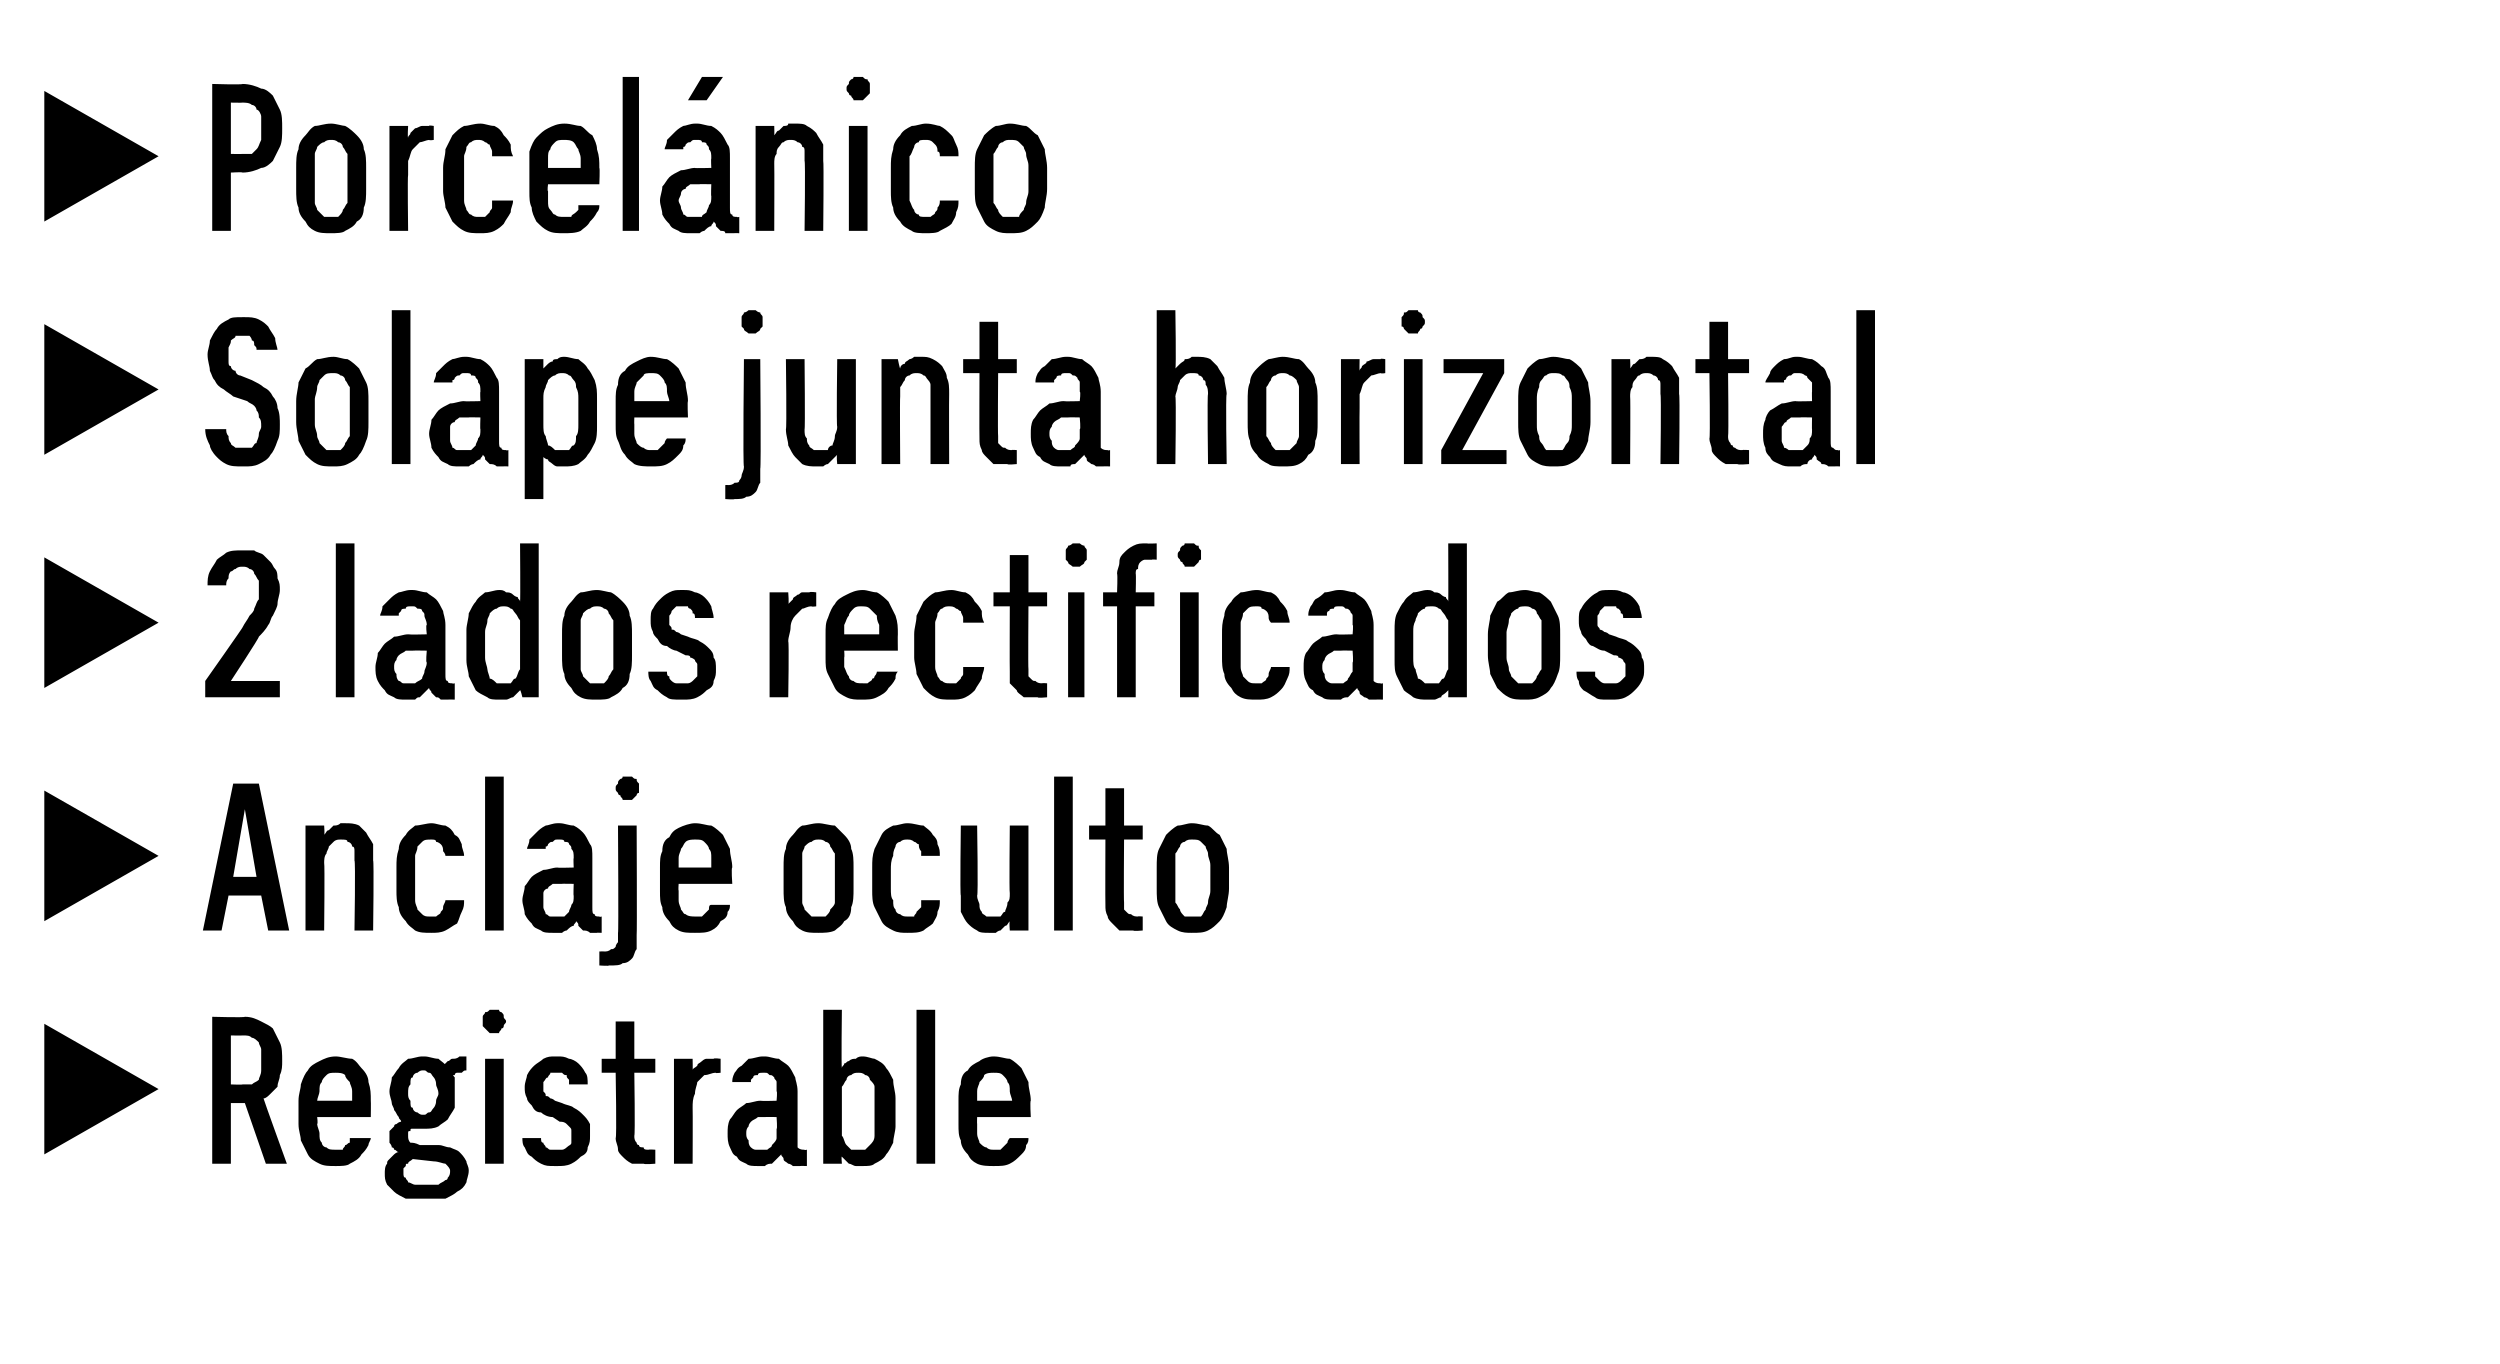
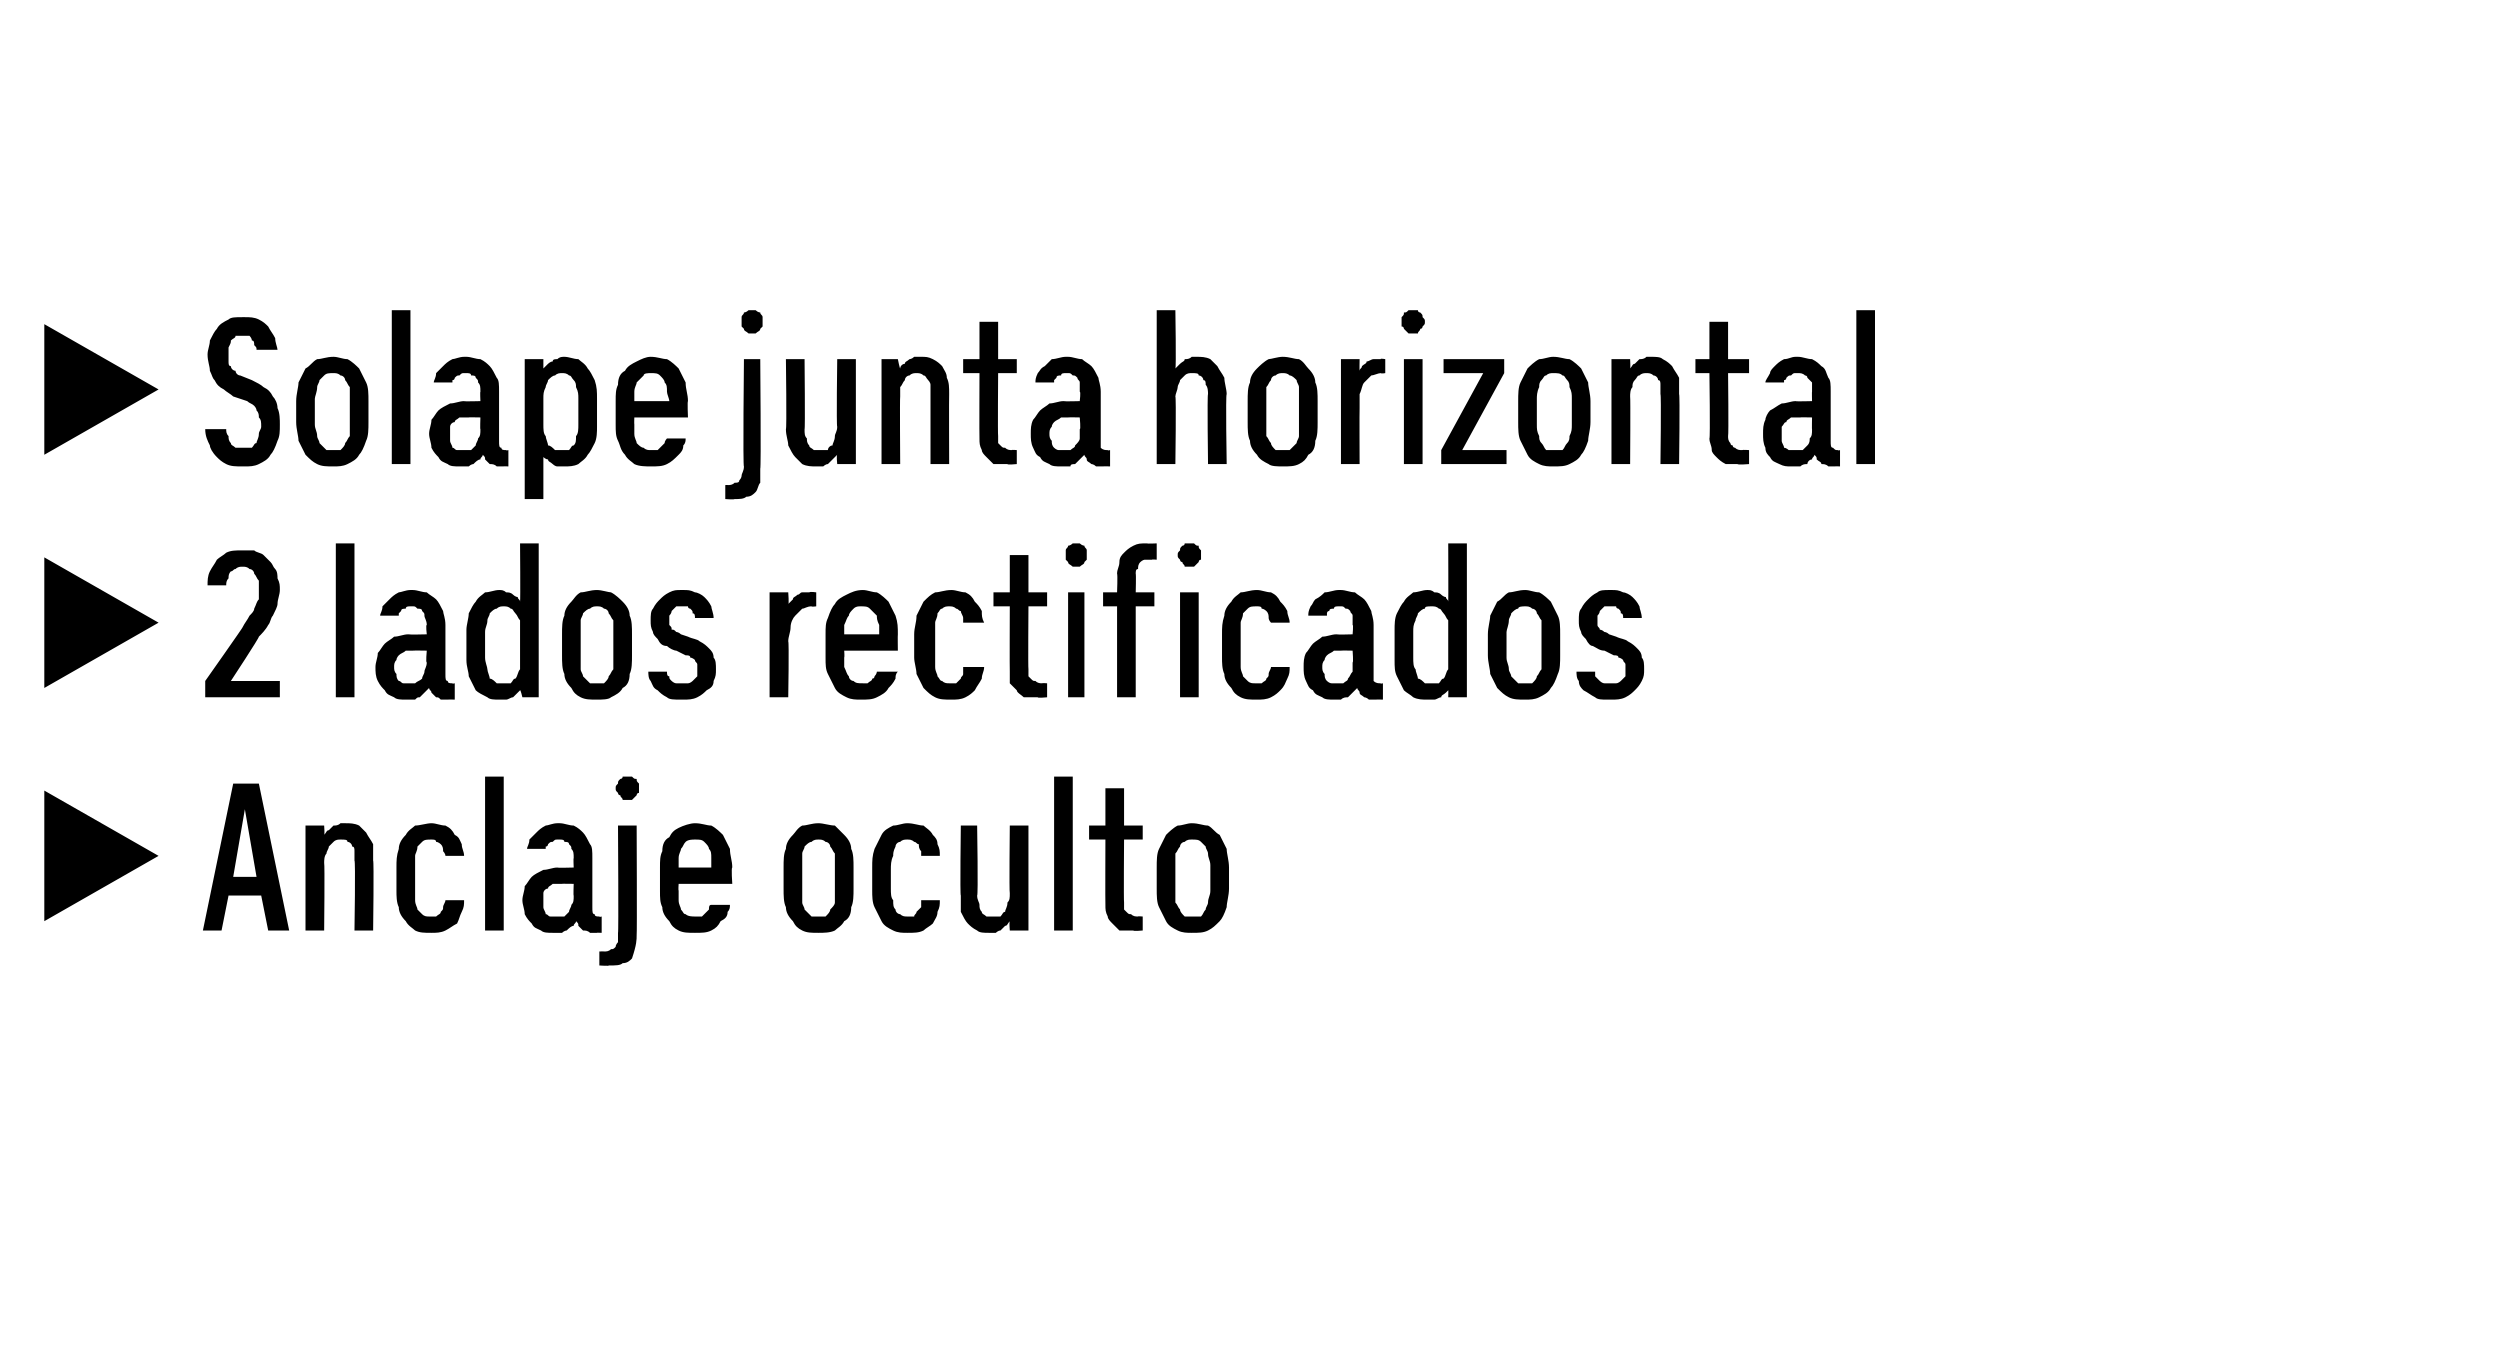
<svg xmlns="http://www.w3.org/2000/svg" version="1.1" width="107.2px" height="58.5px" viewBox="0 -3 107.2 58.5" style="top:-3px">
  <desc>Porcel nico Solape junta horizontal 2 lados rectificados Anclaje oculto Registrable</desc>
  <defs />
  <g id="Polygon680607">
-     <path d="M 1.9 46.5 L 1.9 40.9 L 6.8 43.7 L 1.9 46.5 Z M 9.1 46.9 L 9.9 46.9 L 9.9 44.3 L 10.5 44.3 L 11.4 46.9 L 12.3 46.9 C 12.3 46.9 11.29 44.11 11.3 44.1 C 11.4 44.1 11.5 44 11.6 43.9 C 11.7 43.8 11.8 43.7 11.9 43.6 C 11.9 43.4 12 43.3 12 43.1 C 12.1 42.9 12.1 42.7 12.1 42.5 C 12.1 42.2 12.1 41.9 12 41.7 C 11.9 41.5 11.8 41.3 11.7 41.1 C 11.6 41 11.4 40.9 11.2 40.8 C 11 40.7 10.8 40.6 10.5 40.6 C 10.49 40.64 9.1 40.6 9.1 40.6 L 9.1 46.9 Z M 9.9 43.5 L 9.9 41.4 C 9.9 41.4 10.39 41.41 10.4 41.4 C 10.6 41.4 10.7 41.4 10.8 41.5 C 10.9 41.5 11 41.6 11.1 41.7 C 11.1 41.8 11.2 41.9 11.2 42 C 11.2 42.1 11.2 42.3 11.2 42.5 C 11.2 42.7 11.2 42.8 11.2 42.9 C 11.2 43.1 11.1 43.2 11.1 43.3 C 11 43.4 10.9 43.4 10.8 43.5 C 10.7 43.5 10.6 43.5 10.4 43.5 C 10.39 43.52 9.9 43.5 9.9 43.5 Z M 14.4 47 C 14.6 47 14.9 47 15 46.9 C 15.2 46.8 15.4 46.7 15.5 46.5 C 15.6 46.4 15.7 46.3 15.8 46.1 C 15.8 46 15.9 45.9 15.9 45.8 C 15.9 45.8 15 45.8 15 45.8 C 15 45.8 15 45.9 15 46 C 14.9 46 14.9 46.1 14.8 46.1 C 14.8 46.2 14.7 46.2 14.7 46.3 C 14.6 46.3 14.5 46.3 14.4 46.3 C 14.2 46.3 14.1 46.3 14 46.2 C 13.9 46.2 13.8 46.1 13.8 46 C 13.7 45.9 13.7 45.8 13.7 45.6 C 13.7 45.5 13.6 45.3 13.6 45.2 C 13.64 45.18 13.6 44.9 13.6 44.9 L 15.9 44.9 C 15.9 44.9 15.91 44.2 15.9 44.2 C 15.9 43.9 15.9 43.7 15.8 43.4 C 15.8 43.2 15.7 43 15.5 42.8 C 15.4 42.7 15.3 42.5 15.1 42.4 C 14.9 42.4 14.6 42.3 14.4 42.3 C 14.1 42.3 13.9 42.4 13.7 42.5 C 13.5 42.6 13.3 42.7 13.2 42.9 C 13.1 43 13 43.2 12.9 43.5 C 12.9 43.7 12.8 43.9 12.8 44.2 C 12.8 44.2 12.8 45.2 12.8 45.2 C 12.8 45.5 12.9 45.7 12.9 45.9 C 13 46.1 13.1 46.3 13.2 46.5 C 13.3 46.7 13.5 46.8 13.7 46.9 C 13.9 47 14.1 47 14.4 47 Z M 15.1 44.2 C 15.1 44.2 13.6 44.2 13.6 44.2 C 13.6 44.1 13.7 43.9 13.7 43.8 C 13.7 43.6 13.7 43.5 13.8 43.4 C 13.8 43.3 13.9 43.2 14 43.1 C 14.1 43 14.2 43 14.4 43 C 14.5 43 14.7 43 14.8 43.1 C 14.8 43.2 14.9 43.3 15 43.4 C 15 43.5 15.1 43.6 15.1 43.8 C 15.1 43.9 15.1 44.1 15.1 44.2 Z M 18.2 42.3 C 18.2 42.3 18.1 42.3 18.1 42.3 C 17.9 42.3 17.7 42.4 17.5 42.4 C 17.4 42.5 17.2 42.6 17.1 42.8 C 17 42.9 16.9 43.1 16.8 43.2 C 16.8 43.4 16.7 43.6 16.7 43.8 C 16.7 44 16.8 44.2 16.8 44.3 C 16.8 44.4 16.9 44.5 16.9 44.6 C 17 44.7 17 44.8 17.1 44.9 C 17.1 45 17.2 45 17.2 45.1 C 17.2 45.1 17.1 45.1 17 45.2 C 17 45.2 16.9 45.2 16.9 45.3 C 16.8 45.4 16.8 45.4 16.7 45.5 C 16.7 45.6 16.7 45.7 16.7 45.8 C 16.7 45.8 16.7 45.9 16.7 46 C 16.7 46 16.8 46.1 16.8 46.2 C 16.8 46.2 16.9 46.2 16.9 46.3 C 17 46.3 17 46.4 17.1 46.4 C 17 46.4 16.9 46.5 16.9 46.5 C 16.8 46.6 16.8 46.6 16.7 46.7 C 16.6 46.8 16.6 46.8 16.6 46.9 C 16.5 47 16.5 47.2 16.5 47.3 C 16.5 47.5 16.5 47.6 16.6 47.8 C 16.7 47.9 16.8 48 16.9 48.1 C 17 48.2 17.2 48.3 17.4 48.4 C 17.6 48.4 17.8 48.4 18.1 48.4 C 18.1 48.4 18.5 48.4 18.5 48.4 C 18.7 48.4 18.9 48.4 19.1 48.4 C 19.3 48.3 19.5 48.2 19.6 48.1 C 19.8 48 19.9 47.9 20 47.7 C 20 47.6 20.1 47.4 20.1 47.2 C 20.1 47 20 46.9 20 46.8 C 19.9 46.6 19.8 46.5 19.7 46.4 C 19.6 46.3 19.5 46.3 19.3 46.2 C 19.1 46.2 19 46.1 18.8 46.1 C 18.8 46.1 18 46.1 18 46.1 C 17.8 46 17.7 46 17.6 46 C 17.5 45.9 17.5 45.8 17.5 45.7 C 17.5 45.6 17.5 45.6 17.5 45.6 C 17.5 45.5 17.5 45.5 17.6 45.5 C 17.6 45.4 17.6 45.4 17.7 45.4 C 17.8 45.4 17.8 45.4 17.9 45.4 C 17.9 45.4 17.9 45.4 18 45.4 C 18 45.4 18 45.4 18 45.4 C 18.1 45.4 18.1 45.4 18.1 45.4 C 18.1 45.4 18.2 45.4 18.2 45.4 C 18.4 45.4 18.6 45.4 18.8 45.3 C 18.9 45.2 19.1 45.1 19.2 45 C 19.3 44.8 19.4 44.7 19.5 44.5 C 19.5 44.3 19.5 44.1 19.5 43.9 C 19.5 43.6 19.5 43.4 19.5 43.2 C 19.4 43.1 19.3 42.9 19.2 42.8 C 19.1 42.6 18.9 42.5 18.8 42.4 C 18.6 42.4 18.4 42.3 18.2 42.3 Z M 18.2 44.8 C 18.2 44.8 18.1 44.8 18.1 44.8 C 18 44.8 17.9 44.7 17.9 44.7 C 17.8 44.7 17.7 44.6 17.7 44.5 C 17.6 44.5 17.6 44.4 17.6 44.2 C 17.5 44.1 17.5 44 17.5 43.9 C 17.5 43.7 17.5 43.6 17.6 43.5 C 17.6 43.3 17.6 43.2 17.7 43.2 C 17.7 43.1 17.8 43 17.9 43 C 17.9 43 18 42.9 18.1 42.9 C 18.1 42.9 18.2 42.9 18.2 42.9 C 18.3 42.9 18.3 43 18.4 43 C 18.5 43 18.5 43.1 18.6 43.2 C 18.6 43.2 18.7 43.3 18.7 43.5 C 18.7 43.6 18.8 43.7 18.8 43.9 C 18.8 44 18.7 44.1 18.7 44.2 C 18.7 44.4 18.6 44.5 18.6 44.5 C 18.5 44.6 18.5 44.7 18.4 44.7 C 18.3 44.7 18.3 44.8 18.2 44.8 Z M 18.4 47.8 C 18.4 47.8 18.2 47.8 18.2 47.8 C 18 47.8 17.9 47.8 17.8 47.8 C 17.7 47.8 17.6 47.7 17.5 47.7 C 17.5 47.6 17.4 47.6 17.4 47.5 C 17.3 47.5 17.3 47.4 17.3 47.3 C 17.3 47.2 17.3 47.2 17.3 47.1 C 17.3 47.1 17.4 47 17.4 47 C 17.4 46.9 17.4 46.9 17.5 46.9 C 17.5 46.8 17.6 46.8 17.7 46.7 C 17.7 46.7 18.6 46.8 18.6 46.8 C 18.8 46.8 19 46.9 19.1 46.9 C 19.2 47 19.3 47.1 19.3 47.2 C 19.3 47.3 19.3 47.4 19.2 47.5 C 19.2 47.5 19.2 47.6 19.1 47.6 C 19 47.7 18.9 47.7 18.8 47.8 C 18.7 47.8 18.6 47.8 18.4 47.8 Z M 19 42.7 C 19 42.7 19.4 43.2 19.4 43.2 C 19.4 43.1 19.4 43.1 19.5 43.1 C 19.5 43.1 19.5 43 19.6 43 C 19.6 43 19.7 43 19.8 43 C 19.9 42.9 19.9 42.9 20 42.9 C 20 42.9 20 42.3 20 42.3 C 19.9 42.3 19.8 42.3 19.7 42.3 C 19.6 42.4 19.5 42.4 19.4 42.4 C 19.3 42.4 19.3 42.5 19.2 42.5 C 19.1 42.6 19.1 42.6 19 42.7 Z M 20.8 46.9 L 21.6 46.9 L 21.6 42.4 L 20.8 42.4 L 20.8 46.9 Z M 21.2 41.3 C 21.2 41.3 21.3 41.3 21.4 41.3 C 21.4 41.2 21.5 41.2 21.5 41.1 C 21.6 41.1 21.6 41 21.6 41 C 21.6 40.9 21.7 40.9 21.7 40.8 C 21.7 40.7 21.6 40.7 21.6 40.6 C 21.6 40.5 21.6 40.5 21.5 40.4 C 21.5 40.4 21.4 40.4 21.4 40.3 C 21.3 40.3 21.2 40.3 21.2 40.3 C 21.1 40.3 21 40.3 21 40.3 C 20.9 40.4 20.9 40.4 20.8 40.4 C 20.8 40.5 20.7 40.5 20.7 40.6 C 20.7 40.7 20.7 40.7 20.7 40.8 C 20.7 40.9 20.7 40.9 20.7 41 C 20.7 41 20.8 41.1 20.8 41.1 C 20.9 41.2 20.9 41.2 21 41.3 C 21 41.3 21.1 41.3 21.2 41.3 Z M 23.8 47 C 23.8 47 23.9 47 23.9 47 C 24.1 47 24.3 47 24.5 46.9 C 24.7 46.8 24.8 46.7 24.9 46.6 C 25.1 46.5 25.2 46.4 25.2 46.2 C 25.3 46 25.3 45.9 25.3 45.7 C 25.3 45.5 25.3 45.3 25.3 45.2 C 25.2 45 25.1 44.9 25 44.8 C 24.9 44.7 24.8 44.6 24.6 44.5 C 24.5 44.4 24.3 44.4 24.1 44.3 C 24.1 44.3 23.8 44.2 23.8 44.2 C 23.7 44.1 23.6 44.1 23.6 44.1 C 23.5 44 23.5 44 23.4 44 C 23.4 43.9 23.4 43.9 23.3 43.8 C 23.3 43.7 23.3 43.7 23.3 43.6 C 23.3 43.5 23.3 43.4 23.3 43.4 C 23.4 43.3 23.4 43.2 23.5 43.2 C 23.5 43.1 23.6 43.1 23.6 43 C 23.7 43 23.8 43 23.8 43 C 23.8 43 23.9 43 23.9 43 C 24 43 24 43 24.1 43 C 24.2 43.1 24.2 43.1 24.3 43.1 C 24.3 43.2 24.3 43.2 24.4 43.3 C 24.4 43.3 24.4 43.4 24.4 43.5 C 24.4 43.5 25.2 43.5 25.2 43.5 C 25.2 43.3 25.2 43.1 25.1 43 C 25 42.8 24.9 42.7 24.8 42.6 C 24.7 42.5 24.5 42.4 24.4 42.4 C 24.2 42.3 24.1 42.3 23.9 42.3 C 23.9 42.3 23.8 42.3 23.8 42.3 C 23.6 42.3 23.5 42.3 23.3 42.4 C 23.2 42.5 23 42.6 22.9 42.7 C 22.8 42.8 22.7 42.9 22.6 43.1 C 22.6 43.2 22.5 43.4 22.5 43.6 C 22.5 43.8 22.5 43.9 22.6 44.1 C 22.6 44.2 22.7 44.3 22.8 44.4 C 22.9 44.6 23 44.7 23.2 44.7 C 23.3 44.8 23.5 44.9 23.7 44.9 C 23.7 44.9 24 45.1 24 45.1 C 24.1 45.1 24.2 45.1 24.3 45.2 C 24.3 45.2 24.4 45.3 24.4 45.3 C 24.5 45.4 24.5 45.4 24.5 45.5 C 24.5 45.6 24.5 45.6 24.5 45.7 C 24.5 45.8 24.5 45.9 24.5 46 C 24.5 46.1 24.4 46.1 24.3 46.2 C 24.3 46.2 24.2 46.3 24.1 46.3 C 24.1 46.3 24 46.3 23.9 46.3 C 23.9 46.3 23.8 46.3 23.8 46.3 C 23.7 46.3 23.7 46.3 23.6 46.3 C 23.5 46.3 23.5 46.2 23.4 46.2 C 23.4 46.1 23.3 46.1 23.3 46 C 23.2 46 23.2 45.9 23.2 45.8 C 23.2 45.8 22.4 45.8 22.4 45.8 C 22.4 45.9 22.4 46.1 22.5 46.2 C 22.6 46.4 22.6 46.5 22.8 46.6 C 22.9 46.7 23 46.8 23.2 46.9 C 23.4 47 23.5 47 23.8 47 Z M 27.6 46.9 C 27.64 46.94 28.1 46.9 28.1 46.9 L 28.1 46.3 C 28.1 46.3 27.83 46.28 27.8 46.3 C 27.7 46.3 27.6 46.3 27.6 46.2 C 27.5 46.2 27.4 46.2 27.4 46.1 C 27.3 46.1 27.3 46 27.3 46 C 27.2 45.9 27.2 45.8 27.2 45.7 C 27.24 45.67 27.2 43 27.2 43 L 28.1 43 L 28.1 42.4 L 27.2 42.4 L 27.2 40.8 L 26.4 40.8 L 26.4 42.4 L 25.8 42.4 L 25.8 43 L 26.4 43 C 26.4 43 26.45 45.81 26.4 45.8 C 26.4 46 26.5 46.1 26.5 46.3 C 26.5 46.4 26.6 46.5 26.7 46.6 C 26.8 46.7 26.9 46.8 27.1 46.9 C 27.2 46.9 27.4 46.9 27.6 46.9 Z M 28.9 46.9 L 29.7 46.9 C 29.7 46.9 29.71 44.52 29.7 44.5 C 29.7 44.3 29.7 44.1 29.8 43.9 C 29.8 43.7 29.9 43.5 29.9 43.4 C 30 43.3 30.1 43.2 30.2 43.1 C 30.4 43.1 30.5 43 30.7 43 C 30.66 43.03 30.9 43 30.9 43 L 30.9 42.4 C 30.9 42.4 30.61 42.36 30.6 42.4 C 30.5 42.4 30.4 42.4 30.3 42.4 C 30.2 42.4 30.1 42.5 30.1 42.5 C 30 42.6 29.9 42.6 29.9 42.7 C 29.8 42.8 29.7 42.8 29.7 42.9 C 29.71 42.92 29.7 42.4 29.7 42.4 L 28.9 42.4 L 28.9 46.9 Z M 34.6 47 L 34.6 46.3 C 34.6 46.3 34.48 46.33 34.5 46.3 C 34.4 46.3 34.3 46.3 34.2 46.2 C 34.2 46.2 34.2 46.1 34.2 45.9 C 34.2 45.9 34.2 43.8 34.2 43.8 C 34.2 43.5 34.1 43.3 34.1 43.2 C 34 43 33.9 42.8 33.8 42.7 C 33.7 42.6 33.5 42.5 33.4 42.4 C 33.2 42.4 33 42.3 32.8 42.3 C 32.8 42.3 32.7 42.3 32.7 42.3 C 32.5 42.3 32.3 42.4 32.1 42.4 C 32 42.5 31.9 42.6 31.8 42.7 C 31.6 42.8 31.6 42.9 31.5 43 C 31.4 43.2 31.4 43.3 31.4 43.4 C 31.4 43.4 32.2 43.4 32.2 43.4 C 32.2 43.4 32.2 43.4 32.2 43.3 C 32.2 43.3 32.3 43.2 32.3 43.2 C 32.3 43.1 32.4 43.1 32.5 43.1 C 32.5 43 32.6 43 32.7 43 C 32.7 43 32.8 43 32.8 43 C 32.9 43 32.9 43 33 43.1 C 33.1 43.1 33.1 43.1 33.2 43.2 C 33.2 43.3 33.3 43.3 33.3 43.4 C 33.3 43.5 33.3 43.6 33.3 43.8 C 33.34 43.78 33.3 44.2 33.3 44.2 C 33.3 44.2 32.64 44.22 32.6 44.2 C 32.4 44.2 32.2 44.3 32 44.3 C 31.9 44.4 31.7 44.5 31.6 44.6 C 31.5 44.7 31.4 44.9 31.3 45 C 31.2 45.2 31.2 45.4 31.2 45.6 C 31.2 45.8 31.2 46 31.3 46.2 C 31.4 46.4 31.4 46.5 31.6 46.6 C 31.7 46.8 31.8 46.8 32 46.9 C 32.1 47 32.3 47 32.5 47 C 32.5 47 32.5 47 32.5 47 C 32.6 47 32.8 47 32.8 47 C 32.9 46.9 33 46.9 33.1 46.9 C 33.2 46.8 33.3 46.7 33.3 46.7 C 33.4 46.6 33.4 46.6 33.5 46.5 C 33.5 46.6 33.6 46.6 33.6 46.7 C 33.6 46.8 33.7 46.8 33.8 46.9 C 33.8 46.9 33.9 46.9 34 47 C 34.1 47 34.2 47 34.3 47 C 34.32 46.99 34.6 47 34.6 47 Z M 33.3 44.9 C 33.3 44.9 33.34 45.44 33.3 45.4 C 33.3 45.6 33.3 45.7 33.3 45.8 C 33.3 45.9 33.2 46 33.1 46.1 C 33.1 46.2 33 46.2 32.9 46.3 C 32.9 46.3 32.8 46.3 32.7 46.3 C 32.7 46.3 32.6 46.3 32.6 46.3 C 32.5 46.3 32.4 46.3 32.4 46.3 C 32.3 46.3 32.2 46.2 32.2 46.2 C 32.1 46.1 32.1 46 32.1 45.9 C 32 45.8 32 45.7 32 45.6 C 32 45.5 32 45.4 32.1 45.3 C 32.1 45.2 32.2 45.1 32.2 45.1 C 32.3 45 32.4 45 32.5 44.9 C 32.6 44.9 32.7 44.9 32.8 44.9 C 32.83 44.89 33.3 44.9 33.3 44.9 Z M 37 47 C 37.2 47 37.4 47 37.5 46.9 C 37.7 46.8 37.9 46.7 38 46.5 C 38.1 46.4 38.2 46.2 38.3 46 C 38.3 45.8 38.4 45.5 38.4 45.3 C 38.4 45.3 38.4 44.1 38.4 44.1 C 38.4 43.8 38.3 43.6 38.3 43.3 C 38.2 43.1 38.1 42.9 38 42.8 C 37.9 42.6 37.7 42.5 37.5 42.4 C 37.4 42.4 37.2 42.3 37 42.3 C 36.9 42.3 36.8 42.3 36.7 42.4 C 36.6 42.4 36.5 42.4 36.4 42.5 C 36.3 42.5 36.3 42.6 36.2 42.6 C 36.2 42.7 36.1 42.7 36.1 42.8 C 36.07 42.77 36.1 40.3 36.1 40.3 L 35.3 40.3 L 35.3 46.9 L 36.1 46.9 C 36.1 46.9 36.07 46.56 36.1 46.6 C 36.1 46.6 36.2 46.7 36.2 46.7 C 36.3 46.8 36.3 46.8 36.4 46.9 C 36.5 46.9 36.6 47 36.7 47 C 36.8 47 36.9 47 37 47 Z M 36.8 46.3 C 36.7 46.3 36.6 46.3 36.5 46.3 C 36.4 46.2 36.3 46.1 36.3 46.1 C 36.2 46 36.2 45.8 36.1 45.7 C 36.1 45.6 36.1 45.4 36.1 45.2 C 36.1 45.2 36.1 44.1 36.1 44.1 C 36.1 43.9 36.1 43.8 36.1 43.6 C 36.2 43.5 36.2 43.4 36.3 43.3 C 36.3 43.2 36.4 43.1 36.5 43.1 C 36.6 43 36.7 43 36.8 43 C 36.9 43 37 43 37.1 43.1 C 37.2 43.1 37.3 43.2 37.3 43.3 C 37.4 43.4 37.5 43.5 37.5 43.6 C 37.5 43.8 37.5 43.9 37.5 44.1 C 37.5 44.1 37.5 45.2 37.5 45.2 C 37.5 45.4 37.5 45.6 37.5 45.7 C 37.5 45.9 37.4 46 37.3 46.1 C 37.3 46.1 37.2 46.2 37.1 46.3 C 37 46.3 36.9 46.3 36.8 46.3 Z M 39.3 46.9 L 40.1 46.9 L 40.1 40.3 L 39.3 40.3 L 39.3 46.9 Z M 42.6 47 C 42.9 47 43.1 47 43.3 46.9 C 43.5 46.8 43.6 46.7 43.8 46.5 C 43.9 46.4 44 46.3 44 46.1 C 44.1 46 44.1 45.9 44.1 45.8 C 44.1 45.8 43.3 45.8 43.3 45.8 C 43.3 45.8 43.2 45.9 43.2 46 C 43.2 46 43.1 46.1 43.1 46.1 C 43 46.2 43 46.2 42.9 46.3 C 42.8 46.3 42.7 46.3 42.6 46.3 C 42.5 46.3 42.4 46.3 42.3 46.2 C 42.2 46.2 42.1 46.1 42 46 C 42 45.9 41.9 45.8 41.9 45.6 C 41.9 45.5 41.9 45.3 41.9 45.2 C 41.89 45.18 41.9 44.9 41.9 44.9 L 44.2 44.9 C 44.2 44.9 44.16 44.2 44.2 44.2 C 44.2 43.9 44.1 43.7 44.1 43.4 C 44 43.2 43.9 43 43.8 42.8 C 43.7 42.7 43.5 42.5 43.3 42.4 C 43.1 42.4 42.9 42.3 42.6 42.3 C 42.4 42.3 42.1 42.4 42 42.5 C 41.8 42.6 41.6 42.7 41.5 42.9 C 41.3 43 41.2 43.2 41.2 43.5 C 41.1 43.7 41.1 43.9 41.1 44.2 C 41.1 44.2 41.1 45.2 41.1 45.2 C 41.1 45.5 41.1 45.7 41.2 45.9 C 41.2 46.1 41.3 46.3 41.5 46.5 C 41.6 46.7 41.7 46.8 41.9 46.9 C 42.1 47 42.4 47 42.6 47 Z M 43.4 44.2 C 43.4 44.2 41.9 44.2 41.9 44.2 C 41.9 44.1 41.9 43.9 41.9 43.8 C 41.9 43.6 42 43.5 42 43.4 C 42.1 43.3 42.2 43.2 42.2 43.1 C 42.3 43 42.5 43 42.6 43 C 42.8 43 42.9 43 43 43.1 C 43.1 43.2 43.2 43.3 43.2 43.4 C 43.3 43.5 43.3 43.6 43.3 43.8 C 43.3 43.9 43.4 44.1 43.4 44.2 Z " stroke="none" fill="#000" />
-   </g>
+     </g>
  <g id="Polygon680606">
-     <path d="M 1.9 36.5 L 1.9 30.9 L 6.8 33.7 L 1.9 36.5 Z M 11.2 35.4 L 11.5 36.9 L 12.4 36.9 L 11.1 30.6 L 10 30.6 L 8.7 36.9 L 9.5 36.9 L 9.8 35.4 L 11.2 35.4 Z M 11 34.6 L 10 34.6 L 10.5 31.7 L 11 34.6 Z M 13.1 36.9 L 13.9 36.9 C 13.9 36.9 13.93 34.04 13.9 34 C 13.9 33.9 13.9 33.7 14 33.6 C 14 33.5 14.1 33.4 14.1 33.3 C 14.2 33.2 14.3 33.1 14.3 33.1 C 14.4 33 14.5 33 14.6 33 C 14.8 33 14.9 33 14.9 33.1 C 15 33.1 15.1 33.2 15.1 33.3 C 15.2 33.3 15.2 33.4 15.2 33.5 C 15.2 33.6 15.2 33.8 15.2 33.9 C 15.25 33.9 15.2 36.9 15.2 36.9 L 16 36.9 C 16 36.9 16.04 33.9 16 33.9 C 16 33.6 16 33.4 16 33.2 C 15.9 33 15.8 32.9 15.7 32.7 C 15.6 32.6 15.5 32.5 15.4 32.4 C 15.2 32.3 15 32.3 14.8 32.3 C 14.7 32.3 14.6 32.3 14.6 32.3 C 14.5 32.4 14.4 32.4 14.3 32.4 C 14.2 32.5 14.2 32.5 14.1 32.6 C 14 32.6 14 32.7 13.9 32.8 C 13.93 32.8 13.9 32.4 13.9 32.4 L 13.1 32.4 L 13.1 36.9 Z M 18.5 37 C 18.7 37 18.9 37 19.1 36.9 C 19.3 36.8 19.4 36.7 19.6 36.6 C 19.7 36.4 19.7 36.3 19.8 36.1 C 19.9 35.9 19.9 35.8 19.9 35.6 C 19.9 35.6 19.1 35.6 19.1 35.6 C 19.1 35.7 19 35.8 19 35.9 C 19 36 19 36 18.9 36.1 C 18.9 36.2 18.8 36.2 18.7 36.3 C 18.7 36.3 18.6 36.3 18.4 36.3 C 18.3 36.3 18.2 36.3 18.1 36.2 C 18.1 36.2 18 36.1 17.9 36 C 17.9 35.9 17.8 35.8 17.8 35.6 C 17.8 35.5 17.8 35.3 17.8 35.1 C 17.8 35.1 17.8 34.3 17.8 34.3 C 17.8 34.1 17.8 33.9 17.8 33.7 C 17.8 33.6 17.9 33.5 17.9 33.3 C 18 33.2 18.1 33.1 18.1 33.1 C 18.2 33 18.3 33 18.5 33 C 18.6 33 18.7 33 18.7 33.1 C 18.8 33.1 18.9 33.2 18.9 33.2 C 19 33.3 19 33.4 19 33.5 C 19 33.5 19.1 33.6 19.1 33.7 C 19.1 33.7 19.9 33.7 19.9 33.7 C 19.9 33.5 19.8 33.4 19.8 33.2 C 19.7 33 19.7 32.9 19.5 32.8 C 19.4 32.6 19.3 32.5 19.1 32.4 C 18.9 32.4 18.7 32.3 18.5 32.3 C 18.3 32.3 18 32.4 17.8 32.4 C 17.7 32.5 17.5 32.6 17.4 32.8 C 17.2 33 17.1 33.2 17.1 33.4 C 17 33.7 17 33.9 17 34.2 C 17 34.2 17 35.2 17 35.2 C 17 35.4 17 35.7 17.1 35.9 C 17.1 36.1 17.2 36.3 17.4 36.5 C 17.5 36.7 17.7 36.8 17.8 36.9 C 18 37 18.2 37 18.5 37 Z M 20.8 36.9 L 21.6 36.9 L 21.6 30.3 L 20.8 30.3 L 20.8 36.9 Z M 25.8 37 L 25.8 36.3 C 25.8 36.3 25.72 36.33 25.7 36.3 C 25.6 36.3 25.5 36.3 25.5 36.2 C 25.4 36.2 25.4 36.1 25.4 35.9 C 25.4 35.9 25.4 33.8 25.4 33.8 C 25.4 33.5 25.4 33.3 25.3 33.2 C 25.2 33 25.1 32.8 25 32.7 C 24.9 32.6 24.8 32.5 24.6 32.4 C 24.4 32.4 24.2 32.3 24 32.3 C 24 32.3 23.9 32.3 23.9 32.3 C 23.7 32.3 23.5 32.4 23.4 32.4 C 23.2 32.5 23.1 32.6 23 32.7 C 22.9 32.8 22.8 32.9 22.7 33 C 22.7 33.2 22.6 33.3 22.6 33.4 C 22.6 33.4 23.4 33.4 23.4 33.4 C 23.4 33.4 23.4 33.4 23.4 33.3 C 23.5 33.3 23.5 33.2 23.5 33.2 C 23.6 33.1 23.6 33.1 23.7 33.1 C 23.8 33 23.8 33 23.9 33 C 23.9 33 24 33 24 33 C 24.1 33 24.2 33 24.2 33.1 C 24.3 33.1 24.4 33.1 24.4 33.2 C 24.5 33.3 24.5 33.3 24.5 33.4 C 24.6 33.5 24.6 33.6 24.6 33.8 C 24.58 33.78 24.6 34.2 24.6 34.2 C 24.6 34.2 23.88 34.22 23.9 34.2 C 23.7 34.2 23.5 34.3 23.3 34.3 C 23.1 34.4 22.9 34.5 22.8 34.6 C 22.7 34.7 22.6 34.9 22.5 35 C 22.5 35.2 22.4 35.4 22.4 35.6 C 22.4 35.8 22.5 36 22.5 36.2 C 22.6 36.4 22.7 36.5 22.8 36.6 C 22.9 36.8 23 36.8 23.2 36.9 C 23.3 37 23.5 37 23.7 37 C 23.7 37 23.8 37 23.8 37 C 23.9 37 24 37 24.1 37 C 24.2 36.9 24.3 36.9 24.3 36.9 C 24.4 36.8 24.5 36.7 24.6 36.7 C 24.6 36.6 24.7 36.6 24.7 36.5 C 24.8 36.6 24.8 36.6 24.8 36.7 C 24.9 36.8 24.9 36.8 25 36.9 C 25.1 36.9 25.2 36.9 25.3 37 C 25.3 37 25.4 37 25.6 37 C 25.55 36.99 25.8 37 25.8 37 Z M 24.6 34.9 C 24.6 34.9 24.58 35.44 24.6 35.4 C 24.6 35.6 24.6 35.7 24.5 35.8 C 24.5 35.9 24.4 36 24.4 36.1 C 24.3 36.2 24.3 36.2 24.2 36.3 C 24.1 36.3 24 36.3 23.9 36.3 C 23.9 36.3 23.8 36.3 23.8 36.3 C 23.8 36.3 23.7 36.3 23.6 36.3 C 23.5 36.3 23.5 36.2 23.4 36.2 C 23.4 36.1 23.3 36 23.3 35.9 C 23.3 35.8 23.3 35.7 23.3 35.6 C 23.3 35.5 23.3 35.4 23.3 35.3 C 23.3 35.2 23.4 35.1 23.5 35.1 C 23.5 35 23.6 35 23.7 34.9 C 23.8 34.9 23.9 34.9 24.1 34.9 C 24.06 34.89 24.6 34.9 24.6 34.9 Z M 25.7 38.4 C 25.7 38.4 26.15 38.43 26.1 38.4 C 26.4 38.4 26.6 38.4 26.7 38.3 C 26.9 38.3 27 38.2 27.1 38.1 C 27.2 38 27.2 37.8 27.3 37.7 C 27.3 37.5 27.3 37.3 27.3 37.1 C 27.32 37.08 27.3 32.4 27.3 32.4 L 26.5 32.4 C 26.5 32.4 26.53 37.05 26.5 37 C 26.5 37.2 26.5 37.3 26.5 37.4 C 26.5 37.4 26.4 37.5 26.4 37.6 C 26.3 37.7 26.3 37.7 26.2 37.7 C 26.1 37.8 26 37.8 25.9 37.8 C 25.91 37.79 25.7 37.8 25.7 37.8 L 25.7 38.4 Z M 26.9 31.3 C 27 31.3 27.1 31.3 27.1 31.3 C 27.2 31.2 27.2 31.2 27.3 31.1 C 27.3 31.1 27.3 31 27.4 31 C 27.4 30.9 27.4 30.9 27.4 30.8 C 27.4 30.7 27.4 30.7 27.4 30.6 C 27.3 30.5 27.3 30.5 27.3 30.4 C 27.2 30.4 27.2 30.4 27.1 30.3 C 27.1 30.3 27 30.3 26.9 30.3 C 26.9 30.3 26.8 30.3 26.7 30.3 C 26.7 30.4 26.6 30.4 26.6 30.4 C 26.5 30.5 26.5 30.5 26.5 30.6 C 26.4 30.7 26.4 30.7 26.4 30.8 C 26.4 30.9 26.4 30.9 26.5 31 C 26.5 31 26.5 31.1 26.6 31.1 C 26.6 31.2 26.7 31.2 26.7 31.3 C 26.8 31.3 26.9 31.3 26.9 31.3 Z M 29.8 37 C 30.1 37 30.3 37 30.5 36.9 C 30.7 36.8 30.8 36.7 30.9 36.5 C 31.1 36.4 31.2 36.3 31.2 36.1 C 31.3 36 31.3 35.9 31.3 35.8 C 31.3 35.8 30.5 35.8 30.5 35.8 C 30.4 35.8 30.4 35.9 30.4 36 C 30.4 36 30.3 36.1 30.3 36.1 C 30.2 36.2 30.2 36.2 30.1 36.3 C 30 36.3 29.9 36.3 29.8 36.3 C 29.7 36.3 29.5 36.3 29.4 36.2 C 29.3 36.2 29.3 36.1 29.2 36 C 29.2 35.9 29.1 35.8 29.1 35.6 C 29.1 35.5 29.1 35.3 29.1 35.2 C 29.08 35.18 29.1 34.9 29.1 34.9 L 31.4 34.9 C 31.4 34.9 31.35 34.2 31.4 34.2 C 31.4 33.9 31.3 33.7 31.3 33.4 C 31.2 33.2 31.1 33 31 32.8 C 30.9 32.7 30.7 32.5 30.5 32.4 C 30.3 32.4 30.1 32.3 29.8 32.3 C 29.6 32.3 29.3 32.4 29.1 32.5 C 28.9 32.6 28.8 32.7 28.7 32.9 C 28.5 33 28.4 33.2 28.4 33.5 C 28.3 33.7 28.3 33.9 28.3 34.2 C 28.3 34.2 28.3 35.2 28.3 35.2 C 28.3 35.5 28.3 35.7 28.4 35.9 C 28.4 36.1 28.5 36.3 28.7 36.5 C 28.8 36.7 28.9 36.8 29.1 36.9 C 29.3 37 29.5 37 29.8 37 Z M 30.5 34.2 C 30.5 34.2 29.1 34.2 29.1 34.2 C 29.1 34.1 29.1 33.9 29.1 33.8 C 29.1 33.6 29.2 33.5 29.2 33.4 C 29.3 33.3 29.3 33.2 29.4 33.1 C 29.5 33 29.7 33 29.8 33 C 30 33 30.1 33 30.2 33.1 C 30.3 33.2 30.4 33.3 30.4 33.4 C 30.5 33.5 30.5 33.6 30.5 33.8 C 30.5 33.9 30.5 34.1 30.5 34.2 Z M 35.1 37 C 35.3 37 35.6 37 35.8 36.9 C 35.9 36.8 36.1 36.7 36.2 36.5 C 36.4 36.4 36.5 36.2 36.5 35.9 C 36.6 35.7 36.6 35.4 36.6 35.1 C 36.6 35.1 36.6 34.2 36.6 34.2 C 36.6 33.9 36.6 33.6 36.5 33.4 C 36.5 33.2 36.4 33 36.2 32.8 C 36.1 32.7 35.9 32.5 35.8 32.4 C 35.6 32.4 35.3 32.3 35.1 32.3 C 34.8 32.3 34.6 32.4 34.4 32.4 C 34.2 32.5 34.1 32.7 34 32.8 C 33.8 33 33.7 33.2 33.7 33.4 C 33.6 33.6 33.6 33.9 33.6 34.2 C 33.6 34.2 33.6 35.1 33.6 35.1 C 33.6 35.4 33.6 35.7 33.7 35.9 C 33.7 36.1 33.8 36.3 34 36.5 C 34.1 36.7 34.2 36.8 34.4 36.9 C 34.6 37 34.8 37 35.1 37 Z M 35.1 36.3 C 35 36.3 34.9 36.3 34.8 36.3 C 34.7 36.2 34.6 36.1 34.5 36 C 34.5 35.9 34.4 35.8 34.4 35.7 C 34.4 35.5 34.4 35.4 34.4 35.2 C 34.4 35.2 34.4 34.1 34.4 34.1 C 34.4 34 34.4 33.8 34.4 33.6 C 34.4 33.5 34.5 33.4 34.5 33.3 C 34.6 33.2 34.7 33.1 34.8 33.1 C 34.9 33 35 33 35.1 33 C 35.2 33 35.3 33 35.4 33.1 C 35.5 33.1 35.6 33.2 35.6 33.3 C 35.7 33.4 35.7 33.5 35.8 33.6 C 35.8 33.8 35.8 33.9 35.8 34.1 C 35.8 34.1 35.8 35.2 35.8 35.2 C 35.8 35.4 35.8 35.5 35.8 35.7 C 35.8 35.8 35.7 35.9 35.6 36 C 35.6 36.1 35.5 36.2 35.4 36.3 C 35.3 36.3 35.2 36.3 35.1 36.3 Z M 38.9 37 C 39.2 37 39.4 37 39.6 36.9 C 39.7 36.8 39.9 36.7 40 36.6 C 40.1 36.4 40.2 36.3 40.2 36.1 C 40.3 35.9 40.3 35.8 40.3 35.6 C 40.3 35.6 39.5 35.6 39.5 35.6 C 39.5 35.7 39.5 35.8 39.5 35.9 C 39.4 36 39.4 36 39.3 36.1 C 39.3 36.2 39.2 36.2 39.2 36.3 C 39.1 36.3 39 36.3 38.9 36.3 C 38.8 36.3 38.7 36.3 38.6 36.2 C 38.5 36.2 38.4 36.1 38.4 36 C 38.3 35.9 38.3 35.8 38.3 35.6 C 38.2 35.5 38.2 35.3 38.2 35.1 C 38.2 35.1 38.2 34.3 38.2 34.3 C 38.2 34.1 38.2 33.9 38.3 33.7 C 38.3 33.6 38.3 33.5 38.4 33.3 C 38.4 33.2 38.5 33.1 38.6 33.1 C 38.7 33 38.8 33 38.9 33 C 39 33 39.1 33 39.2 33.1 C 39.3 33.1 39.3 33.2 39.4 33.2 C 39.4 33.3 39.4 33.4 39.5 33.5 C 39.5 33.5 39.5 33.6 39.5 33.7 C 39.5 33.7 40.3 33.7 40.3 33.7 C 40.3 33.5 40.3 33.4 40.2 33.2 C 40.2 33 40.1 32.9 40 32.8 C 39.9 32.6 39.7 32.5 39.6 32.4 C 39.4 32.4 39.2 32.3 38.9 32.3 C 38.7 32.3 38.5 32.4 38.3 32.4 C 38.1 32.5 37.9 32.6 37.8 32.8 C 37.7 33 37.6 33.2 37.5 33.4 C 37.4 33.7 37.4 33.9 37.4 34.2 C 37.4 34.2 37.4 35.2 37.4 35.2 C 37.4 35.4 37.4 35.7 37.5 35.9 C 37.6 36.1 37.7 36.3 37.8 36.5 C 37.9 36.7 38.1 36.8 38.3 36.9 C 38.5 37 38.7 37 38.9 37 Z M 42.4 37 C 42.5 37 42.6 37 42.7 37 C 42.7 37 42.8 36.9 42.9 36.9 C 43 36.8 43 36.8 43.1 36.7 C 43.2 36.7 43.2 36.6 43.3 36.5 C 43.27 36.53 43.3 36.9 43.3 36.9 L 44.1 36.9 L 44.1 32.4 L 43.3 32.4 C 43.3 32.4 43.27 35.28 43.3 35.3 C 43.3 35.5 43.3 35.6 43.2 35.7 C 43.2 35.9 43.1 36 43.1 36.1 C 43 36.1 43 36.2 42.9 36.3 C 42.8 36.3 42.7 36.3 42.6 36.3 C 42.5 36.3 42.3 36.3 42.3 36.3 C 42.2 36.2 42.1 36.2 42.1 36.1 C 42 36 42 35.9 42 35.8 C 42 35.7 41.9 35.6 41.9 35.4 C 41.95 35.43 41.9 32.4 41.9 32.4 L 41.2 32.4 C 41.2 32.4 41.16 35.43 41.2 35.4 C 41.2 35.7 41.2 35.9 41.2 36.1 C 41.3 36.3 41.4 36.5 41.5 36.6 C 41.6 36.7 41.7 36.8 41.9 36.9 C 42 37 42.2 37 42.4 37 Z M 45.2 36.9 L 46 36.9 L 46 30.3 L 45.2 30.3 L 45.2 36.9 Z M 48.6 36.9 C 48.59 36.94 49 36.9 49 36.9 L 49 36.3 C 49 36.3 48.77 36.28 48.8 36.3 C 48.7 36.3 48.6 36.3 48.5 36.2 C 48.4 36.2 48.4 36.2 48.3 36.1 C 48.3 36.1 48.2 36 48.2 36 C 48.2 35.9 48.2 35.8 48.2 35.7 C 48.18 35.67 48.2 33 48.2 33 L 49 33 L 49 32.4 L 48.2 32.4 L 48.2 30.8 L 47.4 30.8 L 47.4 32.4 L 46.7 32.4 L 46.7 33 L 47.4 33 C 47.4 33 47.39 35.81 47.4 35.8 C 47.4 36 47.4 36.1 47.5 36.3 C 47.5 36.4 47.6 36.5 47.7 36.6 C 47.8 36.7 47.9 36.8 48 36.9 C 48.2 36.9 48.4 36.9 48.6 36.9 Z M 51.1 37 C 51.4 37 51.6 37 51.8 36.9 C 52 36.8 52.1 36.7 52.3 36.5 C 52.4 36.4 52.5 36.2 52.6 35.9 C 52.6 35.7 52.7 35.4 52.7 35.1 C 52.7 35.1 52.7 34.2 52.7 34.2 C 52.7 33.9 52.6 33.6 52.6 33.4 C 52.5 33.2 52.4 33 52.3 32.8 C 52.1 32.7 52 32.5 51.8 32.4 C 51.6 32.4 51.4 32.3 51.1 32.3 C 50.9 32.3 50.7 32.4 50.5 32.4 C 50.3 32.5 50.1 32.7 50 32.8 C 49.9 33 49.8 33.2 49.7 33.4 C 49.6 33.6 49.6 33.9 49.6 34.2 C 49.6 34.2 49.6 35.1 49.6 35.1 C 49.6 35.4 49.6 35.7 49.7 35.9 C 49.8 36.1 49.9 36.3 50 36.5 C 50.1 36.7 50.3 36.8 50.5 36.9 C 50.7 37 50.9 37 51.1 37 Z M 51.1 36.3 C 51 36.3 50.9 36.3 50.8 36.3 C 50.7 36.2 50.6 36.1 50.6 36 C 50.5 35.9 50.5 35.8 50.4 35.7 C 50.4 35.5 50.4 35.4 50.4 35.2 C 50.4 35.2 50.4 34.1 50.4 34.1 C 50.4 34 50.4 33.8 50.4 33.6 C 50.5 33.5 50.5 33.4 50.6 33.3 C 50.6 33.2 50.7 33.1 50.8 33.1 C 50.9 33 51 33 51.1 33 C 51.3 33 51.4 33 51.5 33.1 C 51.5 33.1 51.6 33.2 51.7 33.3 C 51.7 33.4 51.8 33.5 51.8 33.6 C 51.8 33.8 51.9 33.9 51.9 34.1 C 51.9 34.1 51.9 35.2 51.9 35.2 C 51.9 35.4 51.8 35.5 51.8 35.7 C 51.8 35.8 51.7 35.9 51.7 36 C 51.6 36.1 51.6 36.2 51.5 36.3 C 51.4 36.3 51.3 36.3 51.1 36.3 Z " stroke="none" fill="#000" />
+     <path d="M 1.9 36.5 L 1.9 30.9 L 6.8 33.7 L 1.9 36.5 Z M 11.2 35.4 L 11.5 36.9 L 12.4 36.9 L 11.1 30.6 L 10 30.6 L 8.7 36.9 L 9.5 36.9 L 9.8 35.4 L 11.2 35.4 Z M 11 34.6 L 10 34.6 L 10.5 31.7 L 11 34.6 Z M 13.1 36.9 L 13.9 36.9 C 13.9 36.9 13.93 34.04 13.9 34 C 13.9 33.9 13.9 33.7 14 33.6 C 14 33.5 14.1 33.4 14.1 33.3 C 14.2 33.2 14.3 33.1 14.3 33.1 C 14.4 33 14.5 33 14.6 33 C 14.8 33 14.9 33 14.9 33.1 C 15 33.1 15.1 33.2 15.1 33.3 C 15.2 33.3 15.2 33.4 15.2 33.5 C 15.2 33.6 15.2 33.8 15.2 33.9 C 15.25 33.9 15.2 36.9 15.2 36.9 L 16 36.9 C 16 36.9 16.04 33.9 16 33.9 C 16 33.6 16 33.4 16 33.2 C 15.9 33 15.8 32.9 15.7 32.7 C 15.6 32.6 15.5 32.5 15.4 32.4 C 15.2 32.3 15 32.3 14.8 32.3 C 14.7 32.3 14.6 32.3 14.6 32.3 C 14.5 32.4 14.4 32.4 14.3 32.4 C 14.2 32.5 14.2 32.5 14.1 32.6 C 14 32.6 14 32.7 13.9 32.8 C 13.93 32.8 13.9 32.4 13.9 32.4 L 13.1 32.4 L 13.1 36.9 Z M 18.5 37 C 18.7 37 18.9 37 19.1 36.9 C 19.3 36.8 19.4 36.7 19.6 36.6 C 19.7 36.4 19.7 36.3 19.8 36.1 C 19.9 35.9 19.9 35.8 19.9 35.6 C 19.9 35.6 19.1 35.6 19.1 35.6 C 19.1 35.7 19 35.8 19 35.9 C 19 36 19 36 18.9 36.1 C 18.9 36.2 18.8 36.2 18.7 36.3 C 18.7 36.3 18.6 36.3 18.4 36.3 C 18.3 36.3 18.2 36.3 18.1 36.2 C 18.1 36.2 18 36.1 17.9 36 C 17.9 35.9 17.8 35.8 17.8 35.6 C 17.8 35.5 17.8 35.3 17.8 35.1 C 17.8 35.1 17.8 34.3 17.8 34.3 C 17.8 34.1 17.8 33.9 17.8 33.7 C 17.8 33.6 17.9 33.5 17.9 33.3 C 18 33.2 18.1 33.1 18.1 33.1 C 18.2 33 18.3 33 18.5 33 C 18.6 33 18.7 33 18.7 33.1 C 18.8 33.1 18.9 33.2 18.9 33.2 C 19 33.3 19 33.4 19 33.5 C 19 33.5 19.1 33.6 19.1 33.7 C 19.1 33.7 19.9 33.7 19.9 33.7 C 19.9 33.5 19.8 33.4 19.8 33.2 C 19.7 33 19.7 32.9 19.5 32.8 C 19.4 32.6 19.3 32.5 19.1 32.4 C 18.9 32.4 18.7 32.3 18.5 32.3 C 18.3 32.3 18 32.4 17.8 32.4 C 17.7 32.5 17.5 32.6 17.4 32.8 C 17.2 33 17.1 33.2 17.1 33.4 C 17 33.7 17 33.9 17 34.2 C 17 34.2 17 35.2 17 35.2 C 17 35.4 17 35.7 17.1 35.9 C 17.1 36.1 17.2 36.3 17.4 36.5 C 17.5 36.7 17.7 36.8 17.8 36.9 C 18 37 18.2 37 18.5 37 Z M 20.8 36.9 L 21.6 36.9 L 21.6 30.3 L 20.8 30.3 L 20.8 36.9 Z M 25.8 37 L 25.8 36.3 C 25.8 36.3 25.72 36.33 25.7 36.3 C 25.6 36.3 25.5 36.3 25.5 36.2 C 25.4 36.2 25.4 36.1 25.4 35.9 C 25.4 35.9 25.4 33.8 25.4 33.8 C 25.4 33.5 25.4 33.3 25.3 33.2 C 25.2 33 25.1 32.8 25 32.7 C 24.9 32.6 24.8 32.5 24.6 32.4 C 24.4 32.4 24.2 32.3 24 32.3 C 24 32.3 23.9 32.3 23.9 32.3 C 23.7 32.3 23.5 32.4 23.4 32.4 C 23.2 32.5 23.1 32.6 23 32.7 C 22.9 32.8 22.8 32.9 22.7 33 C 22.7 33.2 22.6 33.3 22.6 33.4 C 22.6 33.4 23.4 33.4 23.4 33.4 C 23.4 33.4 23.4 33.4 23.4 33.3 C 23.5 33.3 23.5 33.2 23.5 33.2 C 23.6 33.1 23.6 33.1 23.7 33.1 C 23.8 33 23.8 33 23.9 33 C 23.9 33 24 33 24 33 C 24.1 33 24.2 33 24.2 33.1 C 24.3 33.1 24.4 33.1 24.4 33.2 C 24.5 33.3 24.5 33.3 24.5 33.4 C 24.6 33.5 24.6 33.6 24.6 33.8 C 24.58 33.78 24.6 34.2 24.6 34.2 C 24.6 34.2 23.88 34.22 23.9 34.2 C 23.7 34.2 23.5 34.3 23.3 34.3 C 23.1 34.4 22.9 34.5 22.8 34.6 C 22.7 34.7 22.6 34.9 22.5 35 C 22.5 35.2 22.4 35.4 22.4 35.6 C 22.4 35.8 22.5 36 22.5 36.2 C 22.6 36.4 22.7 36.5 22.8 36.6 C 22.9 36.8 23 36.8 23.2 36.9 C 23.3 37 23.5 37 23.7 37 C 23.7 37 23.8 37 23.8 37 C 23.9 37 24 37 24.1 37 C 24.2 36.9 24.3 36.9 24.3 36.9 C 24.4 36.8 24.5 36.7 24.6 36.7 C 24.6 36.6 24.7 36.6 24.7 36.5 C 24.8 36.6 24.8 36.6 24.8 36.7 C 24.9 36.8 24.9 36.8 25 36.9 C 25.1 36.9 25.2 36.9 25.3 37 C 25.3 37 25.4 37 25.6 37 C 25.55 36.99 25.8 37 25.8 37 Z M 24.6 34.9 C 24.6 34.9 24.58 35.44 24.6 35.4 C 24.6 35.6 24.6 35.7 24.5 35.8 C 24.5 35.9 24.4 36 24.4 36.1 C 24.3 36.2 24.3 36.2 24.2 36.3 C 24.1 36.3 24 36.3 23.9 36.3 C 23.9 36.3 23.8 36.3 23.8 36.3 C 23.8 36.3 23.7 36.3 23.6 36.3 C 23.5 36.3 23.5 36.2 23.4 36.2 C 23.4 36.1 23.3 36 23.3 35.9 C 23.3 35.8 23.3 35.7 23.3 35.6 C 23.3 35.5 23.3 35.4 23.3 35.3 C 23.3 35.2 23.4 35.1 23.5 35.1 C 23.5 35 23.6 35 23.7 34.9 C 23.8 34.9 23.9 34.9 24.1 34.9 C 24.06 34.89 24.6 34.9 24.6 34.9 Z M 25.7 38.4 C 25.7 38.4 26.15 38.43 26.1 38.4 C 26.4 38.4 26.6 38.4 26.7 38.3 C 26.9 38.3 27 38.2 27.1 38.1 C 27.3 37.5 27.3 37.3 27.3 37.1 C 27.32 37.08 27.3 32.4 27.3 32.4 L 26.5 32.4 C 26.5 32.4 26.53 37.05 26.5 37 C 26.5 37.2 26.5 37.3 26.5 37.4 C 26.5 37.4 26.4 37.5 26.4 37.6 C 26.3 37.7 26.3 37.7 26.2 37.7 C 26.1 37.8 26 37.8 25.9 37.8 C 25.91 37.79 25.7 37.8 25.7 37.8 L 25.7 38.4 Z M 26.9 31.3 C 27 31.3 27.1 31.3 27.1 31.3 C 27.2 31.2 27.2 31.2 27.3 31.1 C 27.3 31.1 27.3 31 27.4 31 C 27.4 30.9 27.4 30.9 27.4 30.8 C 27.4 30.7 27.4 30.7 27.4 30.6 C 27.3 30.5 27.3 30.5 27.3 30.4 C 27.2 30.4 27.2 30.4 27.1 30.3 C 27.1 30.3 27 30.3 26.9 30.3 C 26.9 30.3 26.8 30.3 26.7 30.3 C 26.7 30.4 26.6 30.4 26.6 30.4 C 26.5 30.5 26.5 30.5 26.5 30.6 C 26.4 30.7 26.4 30.7 26.4 30.8 C 26.4 30.9 26.4 30.9 26.5 31 C 26.5 31 26.5 31.1 26.6 31.1 C 26.6 31.2 26.7 31.2 26.7 31.3 C 26.8 31.3 26.9 31.3 26.9 31.3 Z M 29.8 37 C 30.1 37 30.3 37 30.5 36.9 C 30.7 36.8 30.8 36.7 30.9 36.5 C 31.1 36.4 31.2 36.3 31.2 36.1 C 31.3 36 31.3 35.9 31.3 35.8 C 31.3 35.8 30.5 35.8 30.5 35.8 C 30.4 35.8 30.4 35.9 30.4 36 C 30.4 36 30.3 36.1 30.3 36.1 C 30.2 36.2 30.2 36.2 30.1 36.3 C 30 36.3 29.9 36.3 29.8 36.3 C 29.7 36.3 29.5 36.3 29.4 36.2 C 29.3 36.2 29.3 36.1 29.2 36 C 29.2 35.9 29.1 35.8 29.1 35.6 C 29.1 35.5 29.1 35.3 29.1 35.2 C 29.08 35.18 29.1 34.9 29.1 34.9 L 31.4 34.9 C 31.4 34.9 31.35 34.2 31.4 34.2 C 31.4 33.9 31.3 33.7 31.3 33.4 C 31.2 33.2 31.1 33 31 32.8 C 30.9 32.7 30.7 32.5 30.5 32.4 C 30.3 32.4 30.1 32.3 29.8 32.3 C 29.6 32.3 29.3 32.4 29.1 32.5 C 28.9 32.6 28.8 32.7 28.7 32.9 C 28.5 33 28.4 33.2 28.4 33.5 C 28.3 33.7 28.3 33.9 28.3 34.2 C 28.3 34.2 28.3 35.2 28.3 35.2 C 28.3 35.5 28.3 35.7 28.4 35.9 C 28.4 36.1 28.5 36.3 28.7 36.5 C 28.8 36.7 28.9 36.8 29.1 36.9 C 29.3 37 29.5 37 29.8 37 Z M 30.5 34.2 C 30.5 34.2 29.1 34.2 29.1 34.2 C 29.1 34.1 29.1 33.9 29.1 33.8 C 29.1 33.6 29.2 33.5 29.2 33.4 C 29.3 33.3 29.3 33.2 29.4 33.1 C 29.5 33 29.7 33 29.8 33 C 30 33 30.1 33 30.2 33.1 C 30.3 33.2 30.4 33.3 30.4 33.4 C 30.5 33.5 30.5 33.6 30.5 33.8 C 30.5 33.9 30.5 34.1 30.5 34.2 Z M 35.1 37 C 35.3 37 35.6 37 35.8 36.9 C 35.9 36.8 36.1 36.7 36.2 36.5 C 36.4 36.4 36.5 36.2 36.5 35.9 C 36.6 35.7 36.6 35.4 36.6 35.1 C 36.6 35.1 36.6 34.2 36.6 34.2 C 36.6 33.9 36.6 33.6 36.5 33.4 C 36.5 33.2 36.4 33 36.2 32.8 C 36.1 32.7 35.9 32.5 35.8 32.4 C 35.6 32.4 35.3 32.3 35.1 32.3 C 34.8 32.3 34.6 32.4 34.4 32.4 C 34.2 32.5 34.1 32.7 34 32.8 C 33.8 33 33.7 33.2 33.7 33.4 C 33.6 33.6 33.6 33.9 33.6 34.2 C 33.6 34.2 33.6 35.1 33.6 35.1 C 33.6 35.4 33.6 35.7 33.7 35.9 C 33.7 36.1 33.8 36.3 34 36.5 C 34.1 36.7 34.2 36.8 34.4 36.9 C 34.6 37 34.8 37 35.1 37 Z M 35.1 36.3 C 35 36.3 34.9 36.3 34.8 36.3 C 34.7 36.2 34.6 36.1 34.5 36 C 34.5 35.9 34.4 35.8 34.4 35.7 C 34.4 35.5 34.4 35.4 34.4 35.2 C 34.4 35.2 34.4 34.1 34.4 34.1 C 34.4 34 34.4 33.8 34.4 33.6 C 34.4 33.5 34.5 33.4 34.5 33.3 C 34.6 33.2 34.7 33.1 34.8 33.1 C 34.9 33 35 33 35.1 33 C 35.2 33 35.3 33 35.4 33.1 C 35.5 33.1 35.6 33.2 35.6 33.3 C 35.7 33.4 35.7 33.5 35.8 33.6 C 35.8 33.8 35.8 33.9 35.8 34.1 C 35.8 34.1 35.8 35.2 35.8 35.2 C 35.8 35.4 35.8 35.5 35.8 35.7 C 35.8 35.8 35.7 35.9 35.6 36 C 35.6 36.1 35.5 36.2 35.4 36.3 C 35.3 36.3 35.2 36.3 35.1 36.3 Z M 38.9 37 C 39.2 37 39.4 37 39.6 36.9 C 39.7 36.8 39.9 36.7 40 36.6 C 40.1 36.4 40.2 36.3 40.2 36.1 C 40.3 35.9 40.3 35.8 40.3 35.6 C 40.3 35.6 39.5 35.6 39.5 35.6 C 39.5 35.7 39.5 35.8 39.5 35.9 C 39.4 36 39.4 36 39.3 36.1 C 39.3 36.2 39.2 36.2 39.2 36.3 C 39.1 36.3 39 36.3 38.9 36.3 C 38.8 36.3 38.7 36.3 38.6 36.2 C 38.5 36.2 38.4 36.1 38.4 36 C 38.3 35.9 38.3 35.8 38.3 35.6 C 38.2 35.5 38.2 35.3 38.2 35.1 C 38.2 35.1 38.2 34.3 38.2 34.3 C 38.2 34.1 38.2 33.9 38.3 33.7 C 38.3 33.6 38.3 33.5 38.4 33.3 C 38.4 33.2 38.5 33.1 38.6 33.1 C 38.7 33 38.8 33 38.9 33 C 39 33 39.1 33 39.2 33.1 C 39.3 33.1 39.3 33.2 39.4 33.2 C 39.4 33.3 39.4 33.4 39.5 33.5 C 39.5 33.5 39.5 33.6 39.5 33.7 C 39.5 33.7 40.3 33.7 40.3 33.7 C 40.3 33.5 40.3 33.4 40.2 33.2 C 40.2 33 40.1 32.9 40 32.8 C 39.9 32.6 39.7 32.5 39.6 32.4 C 39.4 32.4 39.2 32.3 38.9 32.3 C 38.7 32.3 38.5 32.4 38.3 32.4 C 38.1 32.5 37.9 32.6 37.8 32.8 C 37.7 33 37.6 33.2 37.5 33.4 C 37.4 33.7 37.4 33.9 37.4 34.2 C 37.4 34.2 37.4 35.2 37.4 35.2 C 37.4 35.4 37.4 35.7 37.5 35.9 C 37.6 36.1 37.7 36.3 37.8 36.5 C 37.9 36.7 38.1 36.8 38.3 36.9 C 38.5 37 38.7 37 38.9 37 Z M 42.4 37 C 42.5 37 42.6 37 42.7 37 C 42.7 37 42.8 36.9 42.9 36.9 C 43 36.8 43 36.8 43.1 36.7 C 43.2 36.7 43.2 36.6 43.3 36.5 C 43.27 36.53 43.3 36.9 43.3 36.9 L 44.1 36.9 L 44.1 32.4 L 43.3 32.4 C 43.3 32.4 43.27 35.28 43.3 35.3 C 43.3 35.5 43.3 35.6 43.2 35.7 C 43.2 35.9 43.1 36 43.1 36.1 C 43 36.1 43 36.2 42.9 36.3 C 42.8 36.3 42.7 36.3 42.6 36.3 C 42.5 36.3 42.3 36.3 42.3 36.3 C 42.2 36.2 42.1 36.2 42.1 36.1 C 42 36 42 35.9 42 35.8 C 42 35.7 41.9 35.6 41.9 35.4 C 41.95 35.43 41.9 32.4 41.9 32.4 L 41.2 32.4 C 41.2 32.4 41.16 35.43 41.2 35.4 C 41.2 35.7 41.2 35.9 41.2 36.1 C 41.3 36.3 41.4 36.5 41.5 36.6 C 41.6 36.7 41.7 36.8 41.9 36.9 C 42 37 42.2 37 42.4 37 Z M 45.2 36.9 L 46 36.9 L 46 30.3 L 45.2 30.3 L 45.2 36.9 Z M 48.6 36.9 C 48.59 36.94 49 36.9 49 36.9 L 49 36.3 C 49 36.3 48.77 36.28 48.8 36.3 C 48.7 36.3 48.6 36.3 48.5 36.2 C 48.4 36.2 48.4 36.2 48.3 36.1 C 48.3 36.1 48.2 36 48.2 36 C 48.2 35.9 48.2 35.8 48.2 35.7 C 48.18 35.67 48.2 33 48.2 33 L 49 33 L 49 32.4 L 48.2 32.4 L 48.2 30.8 L 47.4 30.8 L 47.4 32.4 L 46.7 32.4 L 46.7 33 L 47.4 33 C 47.4 33 47.39 35.81 47.4 35.8 C 47.4 36 47.4 36.1 47.5 36.3 C 47.5 36.4 47.6 36.5 47.7 36.6 C 47.8 36.7 47.9 36.8 48 36.9 C 48.2 36.9 48.4 36.9 48.6 36.9 Z M 51.1 37 C 51.4 37 51.6 37 51.8 36.9 C 52 36.8 52.1 36.7 52.3 36.5 C 52.4 36.4 52.5 36.2 52.6 35.9 C 52.6 35.7 52.7 35.4 52.7 35.1 C 52.7 35.1 52.7 34.2 52.7 34.2 C 52.7 33.9 52.6 33.6 52.6 33.4 C 52.5 33.2 52.4 33 52.3 32.8 C 52.1 32.7 52 32.5 51.8 32.4 C 51.6 32.4 51.4 32.3 51.1 32.3 C 50.9 32.3 50.7 32.4 50.5 32.4 C 50.3 32.5 50.1 32.7 50 32.8 C 49.9 33 49.8 33.2 49.7 33.4 C 49.6 33.6 49.6 33.9 49.6 34.2 C 49.6 34.2 49.6 35.1 49.6 35.1 C 49.6 35.4 49.6 35.7 49.7 35.9 C 49.8 36.1 49.9 36.3 50 36.5 C 50.1 36.7 50.3 36.8 50.5 36.9 C 50.7 37 50.9 37 51.1 37 Z M 51.1 36.3 C 51 36.3 50.9 36.3 50.8 36.3 C 50.7 36.2 50.6 36.1 50.6 36 C 50.5 35.9 50.5 35.8 50.4 35.7 C 50.4 35.5 50.4 35.4 50.4 35.2 C 50.4 35.2 50.4 34.1 50.4 34.1 C 50.4 34 50.4 33.8 50.4 33.6 C 50.5 33.5 50.5 33.4 50.6 33.3 C 50.6 33.2 50.7 33.1 50.8 33.1 C 50.9 33 51 33 51.1 33 C 51.3 33 51.4 33 51.5 33.1 C 51.5 33.1 51.6 33.2 51.7 33.3 C 51.7 33.4 51.8 33.5 51.8 33.6 C 51.8 33.8 51.9 33.9 51.9 34.1 C 51.9 34.1 51.9 35.2 51.9 35.2 C 51.9 35.4 51.8 35.5 51.8 35.7 C 51.8 35.8 51.7 35.9 51.7 36 C 51.6 36.1 51.6 36.2 51.5 36.3 C 51.4 36.3 51.3 36.3 51.1 36.3 Z " stroke="none" fill="#000" />
  </g>
  <g id="Polygon680605">
    <path d="M 1.9 26.5 L 1.9 20.9 L 6.8 23.7 L 1.9 26.5 Z M 8.8 26.9 L 12 26.9 L 12 26.2 L 9.9 26.2 C 9.9 26.2 11.13 24.33 11.1 24.3 C 11.2 24.2 11.4 24 11.5 23.8 C 11.6 23.7 11.6 23.5 11.7 23.4 C 11.8 23.2 11.9 23 11.9 22.9 C 11.9 22.7 12 22.5 12 22.3 C 12 22.1 12 22 11.9 21.8 C 11.9 21.7 11.9 21.5 11.8 21.4 C 11.7 21.3 11.7 21.2 11.6 21.1 C 11.5 21 11.4 20.9 11.3 20.8 C 11.2 20.7 11 20.7 10.9 20.6 C 10.8 20.6 10.6 20.6 10.4 20.6 C 10.4 20.6 10.4 20.6 10.4 20.6 C 10.1 20.6 9.9 20.6 9.7 20.7 C 9.6 20.8 9.4 20.9 9.3 21 C 9.2 21.2 9.1 21.3 9 21.5 C 8.9 21.7 8.9 21.9 8.9 22.1 C 8.9 22.1 9.7 22.1 9.7 22.1 C 9.7 22 9.7 21.9 9.8 21.8 C 9.8 21.7 9.8 21.6 9.9 21.5 C 10 21.5 10 21.4 10.1 21.4 C 10.2 21.3 10.3 21.3 10.4 21.3 C 10.4 21.3 10.4 21.3 10.4 21.3 C 10.5 21.3 10.6 21.3 10.7 21.4 C 10.8 21.4 10.9 21.5 10.9 21.6 C 11 21.7 11 21.8 11.1 21.9 C 11.1 22 11.1 22.2 11.1 22.4 C 11.1 22.5 11.1 22.6 11.1 22.7 C 11 22.8 11 22.9 10.9 23.1 C 10.9 23.2 10.8 23.3 10.7 23.4 C 10.6 23.6 10.5 23.7 10.4 23.9 C 10.45 23.86 8.8 26.2 8.8 26.2 L 8.8 26.9 Z M 14.4 26.9 L 15.2 26.9 L 15.2 20.3 L 14.4 20.3 L 14.4 26.9 Z M 19.5 27 L 19.5 26.3 C 19.5 26.3 19.39 26.33 19.4 26.3 C 19.3 26.3 19.2 26.3 19.2 26.2 C 19.1 26.2 19.1 26.1 19.1 25.9 C 19.1 25.9 19.1 23.8 19.1 23.8 C 19.1 23.5 19 23.3 19 23.2 C 18.9 23 18.8 22.8 18.7 22.7 C 18.6 22.6 18.4 22.5 18.3 22.4 C 18.1 22.4 17.9 22.3 17.7 22.3 C 17.7 22.3 17.6 22.3 17.6 22.3 C 17.4 22.3 17.2 22.4 17.1 22.4 C 16.9 22.5 16.8 22.6 16.7 22.7 C 16.6 22.8 16.5 22.9 16.4 23 C 16.4 23.2 16.3 23.3 16.3 23.4 C 16.3 23.4 17.1 23.4 17.1 23.4 C 17.1 23.4 17.1 23.4 17.1 23.3 C 17.1 23.3 17.2 23.2 17.2 23.2 C 17.2 23.1 17.3 23.1 17.4 23.1 C 17.4 23 17.5 23 17.6 23 C 17.6 23 17.7 23 17.7 23 C 17.8 23 17.8 23 17.9 23.1 C 18 23.1 18.1 23.1 18.1 23.2 C 18.2 23.3 18.2 23.3 18.2 23.4 C 18.2 23.5 18.3 23.6 18.3 23.8 C 18.25 23.78 18.3 24.2 18.3 24.2 C 18.3 24.2 17.55 24.22 17.5 24.2 C 17.3 24.2 17.1 24.3 16.9 24.3 C 16.8 24.4 16.6 24.5 16.5 24.6 C 16.4 24.7 16.3 24.9 16.2 25 C 16.2 25.2 16.1 25.4 16.1 25.6 C 16.1 25.8 16.1 26 16.2 26.2 C 16.3 26.4 16.4 26.5 16.5 26.6 C 16.6 26.8 16.7 26.8 16.9 26.9 C 17 27 17.2 27 17.4 27 C 17.4 27 17.4 27 17.4 27 C 17.6 27 17.7 27 17.8 27 C 17.9 26.9 17.9 26.9 18 26.9 C 18.1 26.8 18.2 26.7 18.2 26.7 C 18.3 26.6 18.3 26.6 18.4 26.5 C 18.4 26.6 18.5 26.6 18.5 26.7 C 18.6 26.8 18.6 26.8 18.7 26.9 C 18.8 26.9 18.8 26.9 18.9 27 C 19 27 19.1 27 19.2 27 C 19.23 26.99 19.5 27 19.5 27 Z M 18.3 24.9 C 18.3 24.9 18.25 25.44 18.3 25.4 C 18.3 25.6 18.2 25.7 18.2 25.8 C 18.2 25.9 18.1 26 18.1 26.1 C 18 26.2 17.9 26.2 17.8 26.3 C 17.8 26.3 17.7 26.3 17.6 26.3 C 17.6 26.3 17.5 26.3 17.5 26.3 C 17.4 26.3 17.4 26.3 17.3 26.3 C 17.2 26.3 17.2 26.2 17.1 26.2 C 17 26.1 17 26 17 25.9 C 16.9 25.8 16.9 25.7 16.9 25.6 C 16.9 25.5 16.9 25.4 17 25.3 C 17 25.2 17.1 25.1 17.1 25.1 C 17.2 25 17.3 25 17.4 24.9 C 17.5 24.9 17.6 24.9 17.7 24.9 C 17.74 24.89 18.3 24.9 18.3 24.9 Z M 21.4 27 C 21.5 27 21.6 27 21.7 27 C 21.8 27 21.9 26.9 22 26.9 C 22.1 26.8 22.1 26.8 22.2 26.7 C 22.2 26.7 22.3 26.6 22.3 26.6 C 22.32 26.56 22.4 26.9 22.4 26.9 L 23.1 26.9 L 23.1 20.3 L 22.3 20.3 C 22.3 20.3 22.32 22.77 22.3 22.8 C 22.3 22.7 22.2 22.7 22.2 22.6 C 22.1 22.6 22 22.5 22 22.5 C 21.9 22.4 21.8 22.4 21.7 22.4 C 21.6 22.3 21.5 22.3 21.4 22.3 C 21.2 22.3 21 22.4 20.8 22.4 C 20.7 22.5 20.5 22.6 20.4 22.8 C 20.3 22.9 20.2 23.1 20.1 23.3 C 20.1 23.5 20 23.8 20 24 C 20 24 20 25.3 20 25.3 C 20 25.6 20.1 25.8 20.1 26 C 20.2 26.2 20.3 26.4 20.4 26.6 C 20.5 26.7 20.7 26.8 20.9 26.9 C 21 27 21.2 27 21.4 27 Z M 21.6 26.3 C 21.5 26.3 21.4 26.3 21.3 26.3 C 21.2 26.2 21.1 26.1 21 26.1 C 21 26 20.9 25.8 20.9 25.7 C 20.9 25.6 20.8 25.4 20.8 25.2 C 20.8 25.2 20.8 24.1 20.8 24.1 C 20.8 23.9 20.9 23.8 20.9 23.6 C 20.9 23.5 21 23.4 21 23.3 C 21.1 23.2 21.2 23.1 21.3 23.1 C 21.4 23 21.5 23 21.6 23 C 21.7 23 21.8 23 21.9 23.1 C 22 23.1 22 23.2 22.1 23.3 C 22.2 23.4 22.2 23.5 22.3 23.6 C 22.3 23.8 22.3 23.9 22.3 24.1 C 22.3 24.1 22.3 25.2 22.3 25.2 C 22.3 25.4 22.3 25.6 22.3 25.7 C 22.2 25.8 22.2 26 22.1 26.1 C 22 26.1 22 26.2 21.9 26.3 C 21.8 26.3 21.7 26.3 21.6 26.3 Z M 25.6 27 C 25.8 27 26.1 27 26.2 26.9 C 26.4 26.8 26.6 26.7 26.7 26.5 C 26.9 26.4 27 26.2 27 25.9 C 27.1 25.7 27.1 25.4 27.1 25.1 C 27.1 25.1 27.1 24.2 27.1 24.2 C 27.1 23.9 27.1 23.6 27 23.4 C 27 23.2 26.9 23 26.7 22.8 C 26.6 22.7 26.4 22.5 26.2 22.4 C 26.1 22.4 25.8 22.3 25.6 22.3 C 25.3 22.3 25.1 22.4 24.9 22.4 C 24.7 22.5 24.6 22.7 24.5 22.8 C 24.3 23 24.2 23.2 24.2 23.4 C 24.1 23.6 24.1 23.9 24.1 24.2 C 24.1 24.2 24.1 25.1 24.1 25.1 C 24.1 25.4 24.1 25.7 24.2 25.9 C 24.2 26.1 24.3 26.3 24.5 26.5 C 24.6 26.7 24.7 26.8 24.9 26.9 C 25.1 27 25.3 27 25.6 27 Z M 25.6 26.3 C 25.5 26.3 25.4 26.3 25.3 26.3 C 25.2 26.2 25.1 26.1 25 26 C 25 25.9 24.9 25.8 24.9 25.7 C 24.9 25.5 24.9 25.4 24.9 25.2 C 24.9 25.2 24.9 24.1 24.9 24.1 C 24.9 24 24.9 23.8 24.9 23.6 C 24.9 23.5 25 23.4 25 23.3 C 25.1 23.2 25.2 23.1 25.3 23.1 C 25.4 23 25.5 23 25.6 23 C 25.7 23 25.8 23 25.9 23.1 C 26 23.1 26.1 23.2 26.1 23.3 C 26.2 23.4 26.2 23.5 26.3 23.6 C 26.3 23.8 26.3 23.9 26.3 24.1 C 26.3 24.1 26.3 25.2 26.3 25.2 C 26.3 25.4 26.3 25.5 26.3 25.7 C 26.2 25.8 26.2 25.9 26.1 26 C 26.1 26.1 26 26.2 25.9 26.3 C 25.8 26.3 25.7 26.3 25.6 26.3 Z M 29.2 27 C 29.2 27 29.3 27 29.3 27 C 29.5 27 29.7 27 29.9 26.9 C 30.1 26.8 30.2 26.7 30.3 26.6 C 30.5 26.5 30.6 26.4 30.6 26.2 C 30.7 26 30.7 25.9 30.7 25.7 C 30.7 25.5 30.7 25.3 30.6 25.2 C 30.6 25 30.5 24.9 30.4 24.8 C 30.3 24.7 30.2 24.6 30 24.5 C 29.9 24.4 29.7 24.4 29.5 24.3 C 29.5 24.3 29.2 24.2 29.2 24.2 C 29.1 24.1 29 24.1 29 24.1 C 28.9 24 28.9 24 28.8 24 C 28.8 23.9 28.8 23.9 28.7 23.8 C 28.7 23.7 28.7 23.7 28.7 23.6 C 28.7 23.5 28.7 23.4 28.7 23.4 C 28.8 23.3 28.8 23.2 28.8 23.2 C 28.9 23.1 28.9 23.1 29 23 C 29.1 23 29.1 23 29.2 23 C 29.2 23 29.3 23 29.3 23 C 29.4 23 29.4 23 29.5 23 C 29.5 23.1 29.6 23.1 29.6 23.1 C 29.7 23.2 29.7 23.2 29.7 23.3 C 29.8 23.3 29.8 23.4 29.8 23.5 C 29.8 23.5 30.6 23.5 30.6 23.5 C 30.6 23.3 30.5 23.1 30.5 23 C 30.4 22.8 30.3 22.7 30.2 22.6 C 30.1 22.5 29.9 22.4 29.8 22.4 C 29.6 22.3 29.5 22.3 29.3 22.3 C 29.3 22.3 29.2 22.3 29.2 22.3 C 29 22.3 28.9 22.3 28.7 22.4 C 28.5 22.5 28.4 22.6 28.3 22.7 C 28.2 22.8 28.1 22.9 28 23.1 C 27.9 23.2 27.9 23.4 27.9 23.6 C 27.9 23.8 27.9 23.9 28 24.1 C 28 24.2 28.1 24.3 28.2 24.4 C 28.3 24.6 28.4 24.7 28.6 24.7 C 28.7 24.8 28.9 24.9 29 24.9 C 29 24.9 29.4 25.1 29.4 25.1 C 29.5 25.1 29.6 25.1 29.6 25.2 C 29.7 25.2 29.8 25.3 29.8 25.3 C 29.8 25.4 29.9 25.4 29.9 25.5 C 29.9 25.6 29.9 25.6 29.9 25.7 C 29.9 25.8 29.9 25.9 29.9 26 C 29.8 26.1 29.8 26.1 29.7 26.2 C 29.7 26.2 29.6 26.3 29.5 26.3 C 29.4 26.3 29.4 26.3 29.3 26.3 C 29.3 26.3 29.2 26.3 29.2 26.3 C 29.1 26.3 29.1 26.3 29 26.3 C 28.9 26.3 28.8 26.2 28.8 26.2 C 28.7 26.1 28.7 26.1 28.7 26 C 28.6 26 28.6 25.9 28.6 25.8 C 28.6 25.8 27.8 25.8 27.8 25.8 C 27.8 25.9 27.8 26.1 27.9 26.2 C 28 26.4 28 26.5 28.2 26.6 C 28.3 26.7 28.4 26.8 28.6 26.9 C 28.7 27 28.9 27 29.2 27 Z M 33 26.9 L 33.8 26.9 C 33.8 26.9 33.84 24.52 33.8 24.5 C 33.8 24.3 33.9 24.1 33.9 23.9 C 33.9 23.7 34 23.5 34.1 23.4 C 34.2 23.3 34.3 23.2 34.4 23.1 C 34.5 23.1 34.6 23 34.8 23 C 34.79 23.03 35 23 35 23 L 35 22.4 C 35 22.4 34.75 22.36 34.7 22.4 C 34.6 22.4 34.5 22.4 34.4 22.4 C 34.3 22.4 34.3 22.5 34.2 22.5 C 34.1 22.6 34 22.6 34 22.7 C 33.9 22.8 33.9 22.8 33.8 22.9 C 33.84 22.92 33.8 22.4 33.8 22.4 L 33 22.4 L 33 26.9 Z M 36.9 27 C 37.2 27 37.4 27 37.6 26.9 C 37.8 26.8 38 26.7 38.1 26.5 C 38.2 26.4 38.3 26.3 38.4 26.1 C 38.4 26 38.4 25.9 38.5 25.8 C 38.5 25.8 37.6 25.8 37.6 25.8 C 37.6 25.8 37.6 25.9 37.5 26 C 37.5 26 37.5 26.1 37.4 26.1 C 37.4 26.2 37.3 26.2 37.2 26.3 C 37.2 26.3 37.1 26.3 37 26.3 C 36.8 26.3 36.7 26.3 36.6 26.2 C 36.5 26.2 36.4 26.1 36.4 26 C 36.3 25.9 36.3 25.8 36.2 25.6 C 36.2 25.5 36.2 25.3 36.2 25.2 C 36.22 25.18 36.2 24.9 36.2 24.9 L 38.5 24.9 C 38.5 24.9 38.49 24.2 38.5 24.2 C 38.5 23.9 38.5 23.7 38.4 23.4 C 38.3 23.2 38.2 23 38.1 22.8 C 38 22.7 37.8 22.5 37.6 22.4 C 37.4 22.4 37.2 22.3 37 22.3 C 36.7 22.3 36.5 22.4 36.3 22.5 C 36.1 22.6 35.9 22.7 35.8 22.9 C 35.7 23 35.6 23.2 35.5 23.5 C 35.4 23.7 35.4 23.9 35.4 24.2 C 35.4 24.2 35.4 25.2 35.4 25.2 C 35.4 25.5 35.4 25.7 35.5 25.9 C 35.6 26.1 35.7 26.3 35.8 26.5 C 35.9 26.7 36.1 26.8 36.3 26.9 C 36.5 27 36.7 27 36.9 27 Z M 37.7 24.2 C 37.7 24.2 36.2 24.2 36.2 24.2 C 36.2 24.1 36.2 23.9 36.2 23.8 C 36.3 23.6 36.3 23.5 36.4 23.4 C 36.4 23.3 36.5 23.2 36.6 23.1 C 36.7 23 36.8 23 36.9 23 C 37.1 23 37.2 23 37.3 23.1 C 37.4 23.2 37.5 23.3 37.6 23.4 C 37.6 23.5 37.6 23.6 37.7 23.8 C 37.7 23.9 37.7 24.1 37.7 24.2 Z M 40.8 27 C 41 27 41.2 27 41.4 26.9 C 41.6 26.8 41.7 26.7 41.8 26.6 C 41.9 26.4 42 26.3 42.1 26.1 C 42.1 25.9 42.2 25.8 42.2 25.6 C 42.2 25.6 41.3 25.6 41.3 25.6 C 41.3 25.7 41.3 25.8 41.3 25.9 C 41.3 26 41.2 26 41.2 26.1 C 41.1 26.2 41.1 26.2 41 26.3 C 40.9 26.3 40.8 26.3 40.7 26.3 C 40.6 26.3 40.5 26.3 40.4 26.2 C 40.3 26.2 40.3 26.1 40.2 26 C 40.2 25.9 40.1 25.8 40.1 25.6 C 40.1 25.5 40.1 25.3 40.1 25.1 C 40.1 25.1 40.1 24.3 40.1 24.3 C 40.1 24.1 40.1 23.9 40.1 23.7 C 40.1 23.6 40.2 23.5 40.2 23.3 C 40.3 23.2 40.3 23.1 40.4 23.1 C 40.5 23 40.6 23 40.7 23 C 40.8 23 40.9 23 41 23.1 C 41.1 23.1 41.1 23.2 41.2 23.2 C 41.2 23.3 41.3 23.4 41.3 23.5 C 41.3 23.5 41.3 23.6 41.3 23.7 C 41.3 23.7 42.2 23.7 42.2 23.7 C 42.1 23.5 42.1 23.4 42.1 23.2 C 42 23 41.9 22.9 41.8 22.8 C 41.7 22.6 41.6 22.5 41.4 22.4 C 41.2 22.4 41 22.3 40.8 22.3 C 40.5 22.3 40.3 22.4 40.1 22.4 C 39.9 22.5 39.8 22.6 39.6 22.8 C 39.5 23 39.4 23.2 39.3 23.4 C 39.3 23.7 39.2 23.9 39.2 24.2 C 39.2 24.2 39.2 25.2 39.2 25.2 C 39.2 25.4 39.3 25.7 39.3 25.9 C 39.4 26.1 39.5 26.3 39.6 26.5 C 39.8 26.7 39.9 26.8 40.1 26.9 C 40.3 27 40.5 27 40.8 27 Z M 44.5 26.9 C 44.48 26.94 44.9 26.9 44.9 26.9 L 44.9 26.3 C 44.9 26.3 44.67 26.28 44.7 26.3 C 44.6 26.3 44.5 26.3 44.4 26.2 C 44.3 26.2 44.3 26.2 44.2 26.1 C 44.2 26.1 44.1 26 44.1 26 C 44.1 25.9 44.1 25.8 44.1 25.7 C 44.08 25.67 44.1 23 44.1 23 L 44.9 23 L 44.9 22.4 L 44.1 22.4 L 44.1 20.8 L 43.3 20.8 L 43.3 22.4 L 42.6 22.4 L 42.6 23 L 43.3 23 C 43.3 23 43.29 25.81 43.3 25.8 C 43.3 26 43.3 26.1 43.3 26.3 C 43.4 26.4 43.5 26.5 43.6 26.6 C 43.6 26.7 43.8 26.8 43.9 26.9 C 44.1 26.9 44.3 26.9 44.5 26.9 Z M 45.8 26.9 L 46.5 26.9 L 46.5 22.4 L 45.8 22.4 L 45.8 26.9 Z M 46.2 21.3 C 46.2 21.3 46.3 21.3 46.3 21.3 C 46.4 21.2 46.5 21.2 46.5 21.1 C 46.5 21.1 46.6 21 46.6 21 C 46.6 20.9 46.6 20.9 46.6 20.8 C 46.6 20.7 46.6 20.7 46.6 20.6 C 46.6 20.5 46.5 20.5 46.5 20.4 C 46.5 20.4 46.4 20.4 46.3 20.3 C 46.3 20.3 46.2 20.3 46.2 20.3 C 46.1 20.3 46 20.3 46 20.3 C 45.9 20.4 45.8 20.4 45.8 20.4 C 45.8 20.5 45.7 20.5 45.7 20.6 C 45.7 20.7 45.7 20.7 45.7 20.8 C 45.7 20.9 45.7 20.9 45.7 21 C 45.7 21 45.8 21.1 45.8 21.1 C 45.8 21.2 45.9 21.2 46 21.3 C 46 21.3 46.1 21.3 46.2 21.3 Z M 47.9 26.9 L 48.7 26.9 L 48.7 23 L 49.5 23 L 49.5 22.4 L 48.7 22.4 C 48.7 22.4 48.72 21.62 48.7 21.6 C 48.7 21.5 48.7 21.4 48.8 21.4 C 48.8 21.3 48.8 21.2 48.9 21.1 C 48.9 21.1 49 21 49.1 21 C 49.2 21 49.3 21 49.4 21 C 49.39 20.98 49.6 21 49.6 21 L 49.6 20.3 C 49.6 20.3 49.17 20.32 49.2 20.3 C 48.9 20.3 48.8 20.3 48.6 20.4 C 48.4 20.5 48.3 20.6 48.2 20.7 C 48.1 20.8 48 20.9 48 21.1 C 48 21.3 47.9 21.4 47.9 21.6 C 47.93 21.63 47.9 22.4 47.9 22.4 L 47.3 22.4 L 47.3 23 L 47.9 23 L 47.9 26.9 Z M 50.6 26.9 L 51.4 26.9 L 51.4 22.4 L 50.6 22.4 L 50.6 26.9 Z M 51 21.3 C 51.1 21.3 51.1 21.3 51.2 21.3 C 51.3 21.2 51.3 21.2 51.4 21.1 C 51.4 21.1 51.4 21 51.5 21 C 51.5 20.9 51.5 20.9 51.5 20.8 C 51.5 20.7 51.5 20.7 51.5 20.6 C 51.4 20.5 51.4 20.5 51.4 20.4 C 51.3 20.4 51.3 20.4 51.2 20.3 C 51.1 20.3 51.1 20.3 51 20.3 C 50.9 20.3 50.9 20.3 50.8 20.3 C 50.8 20.4 50.7 20.4 50.7 20.4 C 50.6 20.5 50.6 20.5 50.6 20.6 C 50.5 20.7 50.5 20.7 50.5 20.8 C 50.5 20.9 50.5 20.9 50.6 21 C 50.6 21 50.6 21.1 50.7 21.1 C 50.7 21.2 50.8 21.2 50.8 21.3 C 50.9 21.3 50.9 21.3 51 21.3 Z M 53.9 27 C 54.1 27 54.3 27 54.5 26.9 C 54.7 26.8 54.8 26.7 54.9 26.6 C 55.1 26.4 55.1 26.3 55.2 26.1 C 55.3 25.9 55.3 25.8 55.3 25.6 C 55.3 25.6 54.5 25.6 54.5 25.6 C 54.5 25.7 54.4 25.8 54.4 25.9 C 54.4 26 54.4 26 54.3 26.1 C 54.3 26.2 54.2 26.2 54.1 26.3 C 54 26.3 54 26.3 53.8 26.3 C 53.7 26.3 53.6 26.3 53.5 26.2 C 53.5 26.2 53.4 26.1 53.3 26 C 53.3 25.9 53.2 25.8 53.2 25.6 C 53.2 25.5 53.2 25.3 53.2 25.1 C 53.2 25.1 53.2 24.3 53.2 24.3 C 53.2 24.1 53.2 23.9 53.2 23.7 C 53.2 23.6 53.3 23.5 53.3 23.3 C 53.4 23.2 53.5 23.1 53.5 23.1 C 53.6 23 53.7 23 53.9 23 C 54 23 54.1 23 54.1 23.1 C 54.2 23.1 54.3 23.2 54.3 23.2 C 54.4 23.3 54.4 23.4 54.4 23.5 C 54.4 23.5 54.4 23.6 54.5 23.7 C 54.5 23.7 55.3 23.7 55.3 23.7 C 55.3 23.5 55.2 23.4 55.2 23.2 C 55.1 23 55 22.9 54.9 22.8 C 54.8 22.6 54.7 22.5 54.5 22.4 C 54.3 22.4 54.1 22.3 53.9 22.3 C 53.6 22.3 53.4 22.4 53.2 22.4 C 53.1 22.5 52.9 22.6 52.8 22.8 C 52.6 23 52.5 23.2 52.5 23.4 C 52.4 23.7 52.4 23.9 52.4 24.2 C 52.4 24.2 52.4 25.2 52.4 25.2 C 52.4 25.4 52.4 25.7 52.5 25.9 C 52.5 26.1 52.6 26.3 52.8 26.5 C 52.9 26.7 53 26.8 53.2 26.9 C 53.4 27 53.6 27 53.9 27 Z M 59.3 27 L 59.3 26.3 C 59.3 26.3 59.18 26.33 59.2 26.3 C 59.1 26.3 59 26.3 58.9 26.2 C 58.9 26.2 58.9 26.1 58.9 25.9 C 58.9 25.9 58.9 23.8 58.9 23.8 C 58.9 23.5 58.8 23.3 58.8 23.2 C 58.7 23 58.6 22.8 58.5 22.7 C 58.4 22.6 58.2 22.5 58.1 22.4 C 57.9 22.4 57.7 22.3 57.5 22.3 C 57.5 22.3 57.4 22.3 57.4 22.3 C 57.2 22.3 57 22.4 56.8 22.4 C 56.7 22.5 56.6 22.6 56.4 22.7 C 56.3 22.8 56.3 22.9 56.2 23 C 56.1 23.2 56.1 23.3 56.1 23.4 C 56.1 23.4 56.9 23.4 56.9 23.4 C 56.9 23.4 56.9 23.4 56.9 23.3 C 56.9 23.3 56.9 23.2 57 23.2 C 57 23.1 57.1 23.1 57.2 23.1 C 57.2 23 57.3 23 57.4 23 C 57.4 23 57.5 23 57.5 23 C 57.6 23 57.6 23 57.7 23.1 C 57.8 23.1 57.8 23.1 57.9 23.2 C 57.9 23.3 58 23.3 58 23.4 C 58 23.5 58 23.6 58 23.8 C 58.04 23.78 58 24.2 58 24.2 C 58 24.2 57.34 24.22 57.3 24.2 C 57.1 24.2 56.9 24.3 56.7 24.3 C 56.6 24.4 56.4 24.5 56.3 24.6 C 56.2 24.7 56.1 24.9 56 25 C 55.9 25.2 55.9 25.4 55.9 25.6 C 55.9 25.8 55.9 26 56 26.2 C 56.1 26.4 56.1 26.5 56.3 26.6 C 56.4 26.8 56.5 26.8 56.7 26.9 C 56.8 27 57 27 57.2 27 C 57.2 27 57.2 27 57.2 27 C 57.3 27 57.4 27 57.5 27 C 57.6 26.9 57.7 26.9 57.8 26.9 C 57.9 26.8 58 26.7 58 26.7 C 58.1 26.6 58.1 26.6 58.2 26.5 C 58.2 26.6 58.3 26.6 58.3 26.7 C 58.3 26.8 58.4 26.8 58.5 26.9 C 58.5 26.9 58.6 26.9 58.7 27 C 58.8 27 58.9 27 59 27 C 59.01 26.99 59.3 27 59.3 27 Z M 58 24.9 C 58 24.9 58.04 25.44 58 25.4 C 58 25.6 58 25.7 58 25.8 C 57.9 25.9 57.9 26 57.8 26.1 C 57.8 26.2 57.7 26.2 57.6 26.3 C 57.5 26.3 57.5 26.3 57.4 26.3 C 57.4 26.3 57.3 26.3 57.3 26.3 C 57.2 26.3 57.1 26.3 57.1 26.3 C 57 26.3 56.9 26.2 56.9 26.2 C 56.8 26.1 56.8 26 56.8 25.9 C 56.7 25.8 56.7 25.7 56.7 25.6 C 56.7 25.5 56.7 25.4 56.8 25.3 C 56.8 25.2 56.9 25.1 56.9 25.1 C 57 25 57.1 25 57.2 24.9 C 57.3 24.9 57.4 24.9 57.5 24.9 C 57.52 24.89 58 24.9 58 24.9 Z M 61.2 27 C 61.3 27 61.4 27 61.5 27 C 61.6 27 61.7 26.9 61.8 26.9 C 61.8 26.8 61.9 26.8 62 26.7 C 62 26.7 62.1 26.6 62.1 26.6 C 62.11 26.56 62.1 26.9 62.1 26.9 L 62.9 26.9 L 62.9 20.3 L 62.1 20.3 C 62.1 20.3 62.11 22.77 62.1 22.8 C 62.1 22.7 62 22.7 62 22.6 C 61.9 22.6 61.8 22.5 61.8 22.5 C 61.7 22.4 61.6 22.4 61.5 22.4 C 61.4 22.3 61.3 22.3 61.2 22.3 C 61 22.3 60.8 22.4 60.6 22.4 C 60.5 22.5 60.3 22.6 60.2 22.8 C 60.1 22.9 60 23.1 59.9 23.3 C 59.8 23.5 59.8 23.8 59.8 24 C 59.8 24 59.8 25.3 59.8 25.3 C 59.8 25.6 59.8 25.8 59.9 26 C 60 26.2 60.1 26.4 60.2 26.6 C 60.3 26.7 60.5 26.8 60.6 26.9 C 60.8 27 61 27 61.2 27 Z M 61.4 26.3 C 61.2 26.3 61.1 26.3 61.1 26.3 C 61 26.2 60.9 26.1 60.8 26.1 C 60.8 26 60.7 25.8 60.7 25.7 C 60.6 25.6 60.6 25.4 60.6 25.2 C 60.6 25.2 60.6 24.1 60.6 24.1 C 60.6 23.9 60.6 23.8 60.7 23.6 C 60.7 23.5 60.8 23.4 60.8 23.3 C 60.9 23.2 61 23.1 61.1 23.1 C 61.1 23 61.2 23 61.4 23 C 61.5 23 61.6 23 61.7 23.1 C 61.8 23.1 61.8 23.2 61.9 23.3 C 62 23.4 62 23.5 62.1 23.6 C 62.1 23.8 62.1 23.9 62.1 24.1 C 62.1 24.1 62.1 25.2 62.1 25.2 C 62.1 25.4 62.1 25.6 62.1 25.7 C 62 25.8 62 26 61.9 26.1 C 61.8 26.1 61.8 26.2 61.7 26.3 C 61.6 26.3 61.5 26.3 61.4 26.3 Z M 65.4 27 C 65.6 27 65.8 27 66 26.9 C 66.2 26.8 66.4 26.7 66.5 26.5 C 66.6 26.4 66.7 26.2 66.8 25.9 C 66.9 25.7 66.9 25.4 66.9 25.1 C 66.9 25.1 66.9 24.2 66.9 24.2 C 66.9 23.9 66.9 23.6 66.8 23.4 C 66.7 23.2 66.6 23 66.5 22.8 C 66.4 22.7 66.2 22.5 66 22.4 C 65.8 22.4 65.6 22.3 65.4 22.3 C 65.1 22.3 64.9 22.4 64.7 22.4 C 64.5 22.5 64.4 22.7 64.2 22.8 C 64.1 23 64 23.2 63.9 23.4 C 63.9 23.6 63.8 23.9 63.8 24.2 C 63.8 24.2 63.8 25.1 63.8 25.1 C 63.8 25.4 63.9 25.7 63.9 25.9 C 64 26.1 64.1 26.3 64.2 26.5 C 64.4 26.7 64.5 26.8 64.7 26.9 C 64.9 27 65.1 27 65.4 27 Z M 65.4 26.3 C 65.3 26.3 65.2 26.3 65.1 26.3 C 65 26.2 64.9 26.1 64.8 26 C 64.8 25.9 64.7 25.8 64.7 25.7 C 64.7 25.5 64.6 25.4 64.6 25.2 C 64.6 25.2 64.6 24.1 64.6 24.1 C 64.6 24 64.7 23.8 64.7 23.6 C 64.7 23.5 64.8 23.4 64.8 23.3 C 64.9 23.2 65 23.1 65.1 23.1 C 65.1 23 65.3 23 65.4 23 C 65.5 23 65.6 23 65.7 23.1 C 65.8 23.1 65.9 23.2 65.9 23.3 C 66 23.4 66 23.5 66.1 23.6 C 66.1 23.8 66.1 23.9 66.1 24.1 C 66.1 24.1 66.1 25.2 66.1 25.2 C 66.1 25.4 66.1 25.5 66.1 25.7 C 66 25.8 66 25.9 65.9 26 C 65.9 26.1 65.8 26.2 65.7 26.3 C 65.6 26.3 65.5 26.3 65.4 26.3 Z M 68.9 27 C 68.9 27 69.1 27 69.1 27 C 69.3 27 69.5 27 69.7 26.9 C 69.9 26.8 70 26.7 70.1 26.6 C 70.2 26.5 70.3 26.4 70.4 26.2 C 70.5 26 70.5 25.9 70.5 25.7 C 70.5 25.5 70.5 25.3 70.4 25.2 C 70.4 25 70.3 24.9 70.2 24.8 C 70.1 24.7 70 24.6 69.8 24.5 C 69.7 24.4 69.5 24.4 69.3 24.3 C 69.3 24.3 69 24.2 69 24.2 C 68.9 24.1 68.8 24.1 68.8 24.1 C 68.7 24 68.6 24 68.6 24 C 68.6 23.9 68.5 23.9 68.5 23.8 C 68.5 23.7 68.5 23.7 68.5 23.6 C 68.5 23.5 68.5 23.4 68.5 23.4 C 68.6 23.3 68.6 23.2 68.6 23.2 C 68.7 23.1 68.7 23.1 68.8 23 C 68.9 23 68.9 23 69 23 C 69 23 69.1 23 69.1 23 C 69.2 23 69.2 23 69.3 23 C 69.3 23.1 69.4 23.1 69.4 23.1 C 69.5 23.2 69.5 23.2 69.5 23.3 C 69.6 23.3 69.6 23.4 69.6 23.5 C 69.6 23.5 70.4 23.5 70.4 23.5 C 70.4 23.3 70.3 23.1 70.3 23 C 70.2 22.8 70.1 22.7 70 22.6 C 69.9 22.5 69.7 22.4 69.6 22.4 C 69.4 22.3 69.3 22.3 69.1 22.3 C 69.1 22.3 69 22.3 69 22.3 C 68.8 22.3 68.6 22.3 68.5 22.4 C 68.3 22.5 68.2 22.6 68.1 22.7 C 68 22.8 67.9 22.9 67.8 23.1 C 67.7 23.2 67.7 23.4 67.7 23.6 C 67.7 23.8 67.7 23.9 67.8 24.1 C 67.8 24.2 67.9 24.3 68 24.4 C 68.1 24.6 68.2 24.7 68.3 24.7 C 68.5 24.8 68.6 24.9 68.8 24.9 C 68.8 24.9 69.2 25.1 69.2 25.1 C 69.3 25.1 69.4 25.1 69.4 25.2 C 69.5 25.2 69.6 25.3 69.6 25.3 C 69.6 25.4 69.7 25.4 69.7 25.5 C 69.7 25.6 69.7 25.6 69.7 25.7 C 69.7 25.8 69.7 25.9 69.7 26 C 69.6 26.1 69.6 26.1 69.5 26.2 C 69.5 26.2 69.4 26.3 69.3 26.3 C 69.2 26.3 69.2 26.3 69.1 26.3 C 69.1 26.3 69 26.3 69 26.3 C 68.9 26.3 68.8 26.3 68.8 26.3 C 68.7 26.3 68.6 26.2 68.6 26.2 C 68.5 26.1 68.5 26.1 68.4 26 C 68.4 26 68.4 25.9 68.4 25.8 C 68.4 25.8 67.6 25.8 67.6 25.8 C 67.6 25.9 67.6 26.1 67.7 26.2 C 67.7 26.4 67.8 26.5 67.9 26.6 C 68.1 26.7 68.2 26.8 68.4 26.9 C 68.5 27 68.7 27 68.9 27 Z " stroke="none" fill="#000" />
  </g>
  <g id="Polygon680604">
    <path d="M 1.9 16.5 L 1.9 10.9 L 6.8 13.7 L 1.9 16.5 Z M 10.4 17 C 10.4 17 10.5 17 10.5 17 C 10.7 17 10.9 17 11.1 16.9 C 11.3 16.8 11.5 16.7 11.6 16.5 C 11.7 16.4 11.8 16.2 11.9 15.9 C 12 15.7 12 15.5 12 15.2 C 12 15 12 14.7 11.9 14.5 C 11.9 14.3 11.8 14.1 11.7 14 C 11.6 13.8 11.5 13.7 11.3 13.6 C 11.2 13.5 11 13.4 10.8 13.3 C 10.8 13.3 10.3 13.1 10.3 13.1 C 10.2 13.1 10.1 13 10.1 12.9 C 10 12.9 9.9 12.8 9.9 12.7 C 9.8 12.7 9.8 12.6 9.8 12.5 C 9.8 12.4 9.8 12.3 9.8 12.2 C 9.8 12.1 9.8 12 9.8 11.9 C 9.9 11.7 9.9 11.7 9.9 11.6 C 10 11.5 10.1 11.5 10.1 11.4 C 10.2 11.4 10.3 11.4 10.4 11.4 C 10.4 11.4 10.4 11.4 10.4 11.4 C 10.5 11.4 10.6 11.4 10.7 11.4 C 10.7 11.4 10.8 11.5 10.8 11.6 C 10.9 11.6 10.9 11.7 10.9 11.8 C 11 11.9 11 11.9 11 12 C 11 12 11.9 12 11.9 12 C 11.9 11.9 11.8 11.7 11.8 11.5 C 11.7 11.3 11.6 11.2 11.5 11 C 11.4 10.9 11.3 10.8 11.1 10.7 C 10.9 10.6 10.7 10.6 10.5 10.6 C 10.5 10.6 10.4 10.6 10.4 10.6 C 10.1 10.6 9.9 10.6 9.8 10.7 C 9.6 10.8 9.4 10.9 9.3 11.1 C 9.2 11.2 9.1 11.4 9 11.6 C 9 11.8 8.9 12 8.9 12.2 C 8.9 12.5 9 12.7 9 12.9 C 9.1 13.1 9.1 13.2 9.2 13.3 C 9.3 13.5 9.4 13.6 9.6 13.7 C 9.7 13.8 9.9 13.9 10 14 C 10 14 10.6 14.2 10.6 14.2 C 10.7 14.3 10.8 14.3 10.9 14.4 C 10.9 14.4 11 14.5 11 14.6 C 11.1 14.7 11.1 14.8 11.1 14.9 C 11.2 15 11.2 15.1 11.2 15.3 C 11.2 15.4 11.1 15.5 11.1 15.6 C 11.1 15.8 11 15.9 11 16 C 10.9 16 10.9 16.1 10.8 16.2 C 10.7 16.2 10.6 16.2 10.5 16.2 C 10.5 16.2 10.4 16.2 10.4 16.2 C 10.3 16.2 10.2 16.2 10.1 16.2 C 10 16.1 9.9 16.1 9.9 16 C 9.8 15.9 9.8 15.8 9.8 15.7 C 9.7 15.6 9.7 15.5 9.7 15.4 C 9.7 15.4 8.8 15.4 8.8 15.4 C 8.8 15.7 8.9 15.9 9 16.1 C 9 16.2 9.1 16.4 9.3 16.6 C 9.4 16.7 9.5 16.8 9.7 16.9 C 9.9 17 10.1 17 10.4 17 Z M 14.3 17 C 14.5 17 14.7 17 14.9 16.9 C 15.1 16.8 15.3 16.7 15.4 16.5 C 15.5 16.4 15.6 16.2 15.7 15.9 C 15.8 15.7 15.8 15.4 15.8 15.1 C 15.8 15.1 15.8 14.2 15.8 14.2 C 15.8 13.9 15.8 13.6 15.7 13.4 C 15.6 13.2 15.5 13 15.4 12.8 C 15.3 12.7 15.1 12.5 14.9 12.4 C 14.7 12.4 14.5 12.3 14.3 12.3 C 14 12.3 13.8 12.4 13.6 12.4 C 13.4 12.5 13.3 12.7 13.1 12.8 C 13 13 12.9 13.2 12.8 13.4 C 12.8 13.6 12.7 13.9 12.7 14.2 C 12.7 14.2 12.7 15.1 12.7 15.1 C 12.7 15.4 12.8 15.7 12.8 15.9 C 12.9 16.1 13 16.3 13.1 16.5 C 13.3 16.7 13.4 16.8 13.6 16.9 C 13.8 17 14 17 14.3 17 Z M 14.3 16.3 C 14.2 16.3 14 16.3 14 16.3 C 13.9 16.2 13.8 16.1 13.7 16 C 13.7 15.9 13.6 15.8 13.6 15.7 C 13.6 15.5 13.5 15.4 13.5 15.2 C 13.5 15.2 13.5 14.1 13.5 14.1 C 13.5 14 13.6 13.8 13.6 13.6 C 13.6 13.5 13.7 13.4 13.7 13.3 C 13.8 13.2 13.9 13.1 13.9 13.1 C 14 13 14.1 13 14.3 13 C 14.4 13 14.5 13 14.6 13.1 C 14.7 13.1 14.8 13.2 14.8 13.3 C 14.9 13.4 14.9 13.5 15 13.6 C 15 13.8 15 13.9 15 14.1 C 15 14.1 15 15.2 15 15.2 C 15 15.4 15 15.5 15 15.7 C 14.9 15.8 14.9 15.9 14.8 16 C 14.8 16.1 14.7 16.2 14.6 16.3 C 14.5 16.3 14.4 16.3 14.3 16.3 Z M 16.8 16.9 L 17.6 16.9 L 17.6 10.3 L 16.8 10.3 L 16.8 16.9 Z M 21.8 17 L 21.8 16.3 C 21.8 16.3 21.72 16.33 21.7 16.3 C 21.6 16.3 21.5 16.3 21.5 16.2 C 21.4 16.2 21.4 16.1 21.4 15.9 C 21.4 15.9 21.4 13.8 21.4 13.8 C 21.4 13.5 21.4 13.3 21.3 13.2 C 21.2 13 21.1 12.8 21 12.7 C 20.9 12.6 20.8 12.5 20.6 12.4 C 20.4 12.4 20.2 12.3 20 12.3 C 20 12.3 19.9 12.3 19.9 12.3 C 19.7 12.3 19.5 12.4 19.4 12.4 C 19.2 12.5 19.1 12.6 19 12.7 C 18.9 12.8 18.8 12.9 18.7 13 C 18.7 13.2 18.6 13.3 18.6 13.4 C 18.6 13.4 19.4 13.4 19.4 13.4 C 19.4 13.4 19.4 13.4 19.4 13.3 C 19.5 13.3 19.5 13.2 19.5 13.2 C 19.6 13.1 19.6 13.1 19.7 13.1 C 19.8 13 19.8 13 19.9 13 C 19.9 13 20 13 20 13 C 20.1 13 20.2 13 20.2 13.1 C 20.3 13.1 20.4 13.1 20.4 13.2 C 20.5 13.3 20.5 13.3 20.5 13.4 C 20.6 13.5 20.6 13.6 20.6 13.8 C 20.58 13.78 20.6 14.2 20.6 14.2 C 20.6 14.2 19.88 14.22 19.9 14.2 C 19.7 14.2 19.5 14.3 19.3 14.3 C 19.1 14.4 18.9 14.5 18.8 14.6 C 18.7 14.7 18.6 14.9 18.5 15 C 18.5 15.2 18.4 15.4 18.4 15.6 C 18.4 15.8 18.5 16 18.5 16.2 C 18.6 16.4 18.7 16.5 18.8 16.6 C 18.9 16.8 19 16.8 19.2 16.9 C 19.3 17 19.5 17 19.7 17 C 19.7 17 19.8 17 19.8 17 C 19.9 17 20 17 20.1 17 C 20.2 16.9 20.3 16.9 20.3 16.9 C 20.4 16.8 20.5 16.7 20.6 16.7 C 20.6 16.6 20.7 16.6 20.7 16.5 C 20.8 16.6 20.8 16.6 20.8 16.7 C 20.9 16.8 20.9 16.8 21 16.9 C 21.1 16.9 21.2 16.9 21.3 17 C 21.3 17 21.4 17 21.6 17 C 21.56 16.99 21.8 17 21.8 17 Z M 20.6 14.9 C 20.6 14.9 20.58 15.44 20.6 15.4 C 20.6 15.6 20.6 15.7 20.5 15.8 C 20.5 15.9 20.4 16 20.4 16.1 C 20.3 16.2 20.3 16.2 20.2 16.3 C 20.1 16.3 20 16.3 19.9 16.3 C 19.9 16.3 19.8 16.3 19.8 16.3 C 19.8 16.3 19.7 16.3 19.6 16.3 C 19.5 16.3 19.5 16.2 19.4 16.2 C 19.4 16.1 19.3 16 19.3 15.9 C 19.3 15.8 19.3 15.7 19.3 15.6 C 19.3 15.5 19.3 15.4 19.3 15.3 C 19.3 15.2 19.4 15.1 19.5 15.1 C 19.5 15 19.6 15 19.7 14.9 C 19.8 14.9 19.9 14.9 20.1 14.9 C 20.07 14.89 20.6 14.9 20.6 14.9 Z M 22.5 18.4 L 23.3 18.4 C 23.3 18.4 23.3 16.56 23.3 16.6 C 23.3 16.6 23.4 16.7 23.5 16.7 C 23.5 16.8 23.6 16.8 23.7 16.9 C 23.7 16.9 23.8 17 23.9 17 C 24 17 24.1 17 24.2 17 C 24.4 17 24.6 17 24.8 16.9 C 24.9 16.8 25.1 16.7 25.2 16.5 C 25.3 16.4 25.4 16.2 25.5 16 C 25.6 15.8 25.6 15.5 25.6 15.3 C 25.6 15.3 25.6 14.1 25.6 14.1 C 25.6 13.8 25.6 13.6 25.5 13.3 C 25.4 13.1 25.3 12.9 25.2 12.8 C 25.1 12.6 24.9 12.5 24.8 12.4 C 24.6 12.4 24.4 12.3 24.2 12.3 C 24.1 12.3 24 12.3 23.9 12.4 C 23.8 12.4 23.7 12.4 23.7 12.5 C 23.6 12.5 23.5 12.6 23.5 12.6 C 23.4 12.7 23.4 12.7 23.3 12.8 C 23.3 12.77 23.3 12.4 23.3 12.4 L 22.5 12.4 L 22.5 18.4 Z M 24.1 16.3 C 24 16.3 23.9 16.3 23.8 16.3 C 23.7 16.2 23.6 16.1 23.5 16.1 C 23.5 16 23.4 15.8 23.4 15.7 C 23.3 15.6 23.3 15.4 23.3 15.2 C 23.3 15.2 23.3 14.1 23.3 14.1 C 23.3 13.9 23.3 13.8 23.4 13.6 C 23.4 13.5 23.5 13.4 23.5 13.3 C 23.6 13.2 23.7 13.1 23.8 13.1 C 23.9 13 24 13 24.1 13 C 24.2 13 24.3 13 24.4 13.1 C 24.5 13.1 24.5 13.2 24.6 13.3 C 24.7 13.4 24.7 13.5 24.7 13.6 C 24.8 13.8 24.8 13.9 24.8 14.1 C 24.8 14.1 24.8 15.2 24.8 15.2 C 24.8 15.4 24.8 15.6 24.7 15.7 C 24.7 15.9 24.7 16 24.6 16.1 C 24.5 16.1 24.5 16.2 24.4 16.3 C 24.3 16.3 24.2 16.3 24.1 16.3 Z M 27.9 17 C 28.2 17 28.4 17 28.6 16.9 C 28.8 16.8 28.9 16.7 29.1 16.5 C 29.2 16.4 29.3 16.3 29.3 16.1 C 29.4 16 29.4 15.9 29.4 15.8 C 29.4 15.8 28.6 15.8 28.6 15.8 C 28.6 15.8 28.5 15.9 28.5 16 C 28.5 16 28.4 16.1 28.4 16.1 C 28.3 16.2 28.3 16.2 28.2 16.3 C 28.1 16.3 28 16.3 27.9 16.3 C 27.8 16.3 27.7 16.3 27.6 16.2 C 27.5 16.2 27.4 16.1 27.3 16 C 27.3 15.9 27.2 15.8 27.2 15.6 C 27.2 15.5 27.2 15.3 27.2 15.2 C 27.19 15.18 27.2 14.9 27.2 14.9 L 29.5 14.9 C 29.5 14.9 29.47 14.2 29.5 14.2 C 29.5 13.9 29.4 13.7 29.4 13.4 C 29.3 13.2 29.2 13 29.1 12.8 C 29 12.7 28.8 12.5 28.6 12.4 C 28.4 12.4 28.2 12.3 27.9 12.3 C 27.7 12.3 27.5 12.4 27.3 12.5 C 27.1 12.6 26.9 12.7 26.8 12.9 C 26.6 13 26.5 13.2 26.5 13.5 C 26.4 13.7 26.4 13.9 26.4 14.2 C 26.4 14.2 26.4 15.2 26.4 15.2 C 26.4 15.5 26.4 15.7 26.5 15.9 C 26.6 16.1 26.6 16.3 26.8 16.5 C 26.9 16.7 27.1 16.8 27.2 16.9 C 27.4 17 27.7 17 27.9 17 Z M 28.7 14.2 C 28.7 14.2 27.2 14.2 27.2 14.2 C 27.2 14.1 27.2 13.9 27.2 13.8 C 27.2 13.6 27.3 13.5 27.3 13.4 C 27.4 13.3 27.5 13.2 27.6 13.1 C 27.6 13 27.8 13 27.9 13 C 28.1 13 28.2 13 28.3 13.1 C 28.4 13.2 28.5 13.3 28.5 13.4 C 28.6 13.5 28.6 13.6 28.6 13.8 C 28.6 13.9 28.7 14.1 28.7 14.2 Z M 31.1 18.4 C 31.1 18.4 31.47 18.43 31.5 18.4 C 31.7 18.4 31.9 18.4 32 18.3 C 32.2 18.3 32.3 18.2 32.4 18.1 C 32.5 18 32.5 17.8 32.6 17.7 C 32.6 17.5 32.6 17.3 32.6 17.1 C 32.64 17.08 32.6 12.4 32.6 12.4 L 31.9 12.4 C 31.9 12.4 31.85 17.05 31.9 17 C 31.9 17.2 31.8 17.3 31.8 17.4 C 31.8 17.4 31.8 17.5 31.7 17.6 C 31.7 17.7 31.6 17.7 31.5 17.7 C 31.4 17.8 31.3 17.8 31.2 17.8 C 31.23 17.79 31.1 17.8 31.1 17.8 L 31.1 18.4 Z M 32.3 11.3 C 32.3 11.3 32.4 11.3 32.4 11.3 C 32.5 11.2 32.6 11.2 32.6 11.1 C 32.6 11.1 32.7 11 32.7 11 C 32.7 10.9 32.7 10.9 32.7 10.8 C 32.7 10.7 32.7 10.7 32.7 10.6 C 32.7 10.5 32.6 10.5 32.6 10.4 C 32.6 10.4 32.5 10.4 32.4 10.3 C 32.4 10.3 32.3 10.3 32.3 10.3 C 32.2 10.3 32.1 10.3 32.1 10.3 C 32 10.4 31.9 10.4 31.9 10.4 C 31.9 10.5 31.8 10.5 31.8 10.6 C 31.8 10.7 31.8 10.7 31.8 10.8 C 31.8 10.9 31.8 10.9 31.8 11 C 31.8 11 31.9 11.1 31.9 11.1 C 31.9 11.2 32 11.2 32.1 11.3 C 32.1 11.3 32.2 11.3 32.3 11.3 Z M 35 17 C 35.1 17 35.2 17 35.3 17 C 35.3 17 35.4 16.9 35.5 16.9 C 35.6 16.8 35.6 16.8 35.7 16.7 C 35.7 16.7 35.8 16.6 35.9 16.5 C 35.86 16.53 35.9 16.9 35.9 16.9 L 36.7 16.9 L 36.7 12.4 L 35.9 12.4 C 35.9 12.4 35.86 15.28 35.9 15.3 C 35.9 15.5 35.8 15.6 35.8 15.7 C 35.8 15.9 35.7 16 35.7 16.1 C 35.6 16.1 35.5 16.2 35.5 16.3 C 35.4 16.3 35.3 16.3 35.2 16.3 C 35 16.3 34.9 16.3 34.9 16.3 C 34.8 16.2 34.7 16.2 34.7 16.1 C 34.6 16 34.6 15.9 34.6 15.8 C 34.5 15.7 34.5 15.6 34.5 15.4 C 34.53 15.43 34.5 12.4 34.5 12.4 L 33.7 12.4 C 33.7 12.4 33.74 15.43 33.7 15.4 C 33.7 15.7 33.8 15.9 33.8 16.1 C 33.9 16.3 34 16.5 34.1 16.6 C 34.2 16.7 34.3 16.8 34.4 16.9 C 34.6 17 34.8 17 35 17 Z M 37.8 16.9 L 38.6 16.9 C 38.6 16.9 38.58 14.04 38.6 14 C 38.6 13.9 38.6 13.7 38.6 13.6 C 38.7 13.5 38.7 13.4 38.8 13.3 C 38.8 13.2 38.9 13.1 39 13.1 C 39.1 13 39.2 13 39.3 13 C 39.4 13 39.5 13 39.6 13.1 C 39.7 13.1 39.7 13.2 39.8 13.3 C 39.8 13.3 39.9 13.4 39.9 13.5 C 39.9 13.6 39.9 13.8 39.9 13.9 C 39.9 13.9 39.9 16.9 39.9 16.9 L 40.7 16.9 C 40.7 16.9 40.69 13.9 40.7 13.9 C 40.7 13.6 40.7 13.4 40.6 13.2 C 40.6 13 40.5 12.9 40.4 12.7 C 40.3 12.6 40.2 12.5 40 12.4 C 39.8 12.3 39.7 12.3 39.5 12.3 C 39.4 12.3 39.3 12.3 39.2 12.3 C 39.1 12.4 39 12.4 39 12.4 C 38.9 12.5 38.8 12.5 38.8 12.6 C 38.7 12.6 38.6 12.7 38.6 12.8 C 38.58 12.8 38.5 12.4 38.5 12.4 L 37.8 12.4 L 37.8 16.9 Z M 43.2 16.9 C 43.19 16.94 43.6 16.9 43.6 16.9 L 43.6 16.3 C 43.6 16.3 43.37 16.28 43.4 16.3 C 43.3 16.3 43.2 16.3 43.1 16.2 C 43 16.2 43 16.2 42.9 16.1 C 42.9 16.1 42.8 16 42.8 16 C 42.8 15.9 42.8 15.8 42.8 15.7 C 42.78 15.67 42.8 13 42.8 13 L 43.6 13 L 43.6 12.4 L 42.8 12.4 L 42.8 10.8 L 42 10.8 L 42 12.4 L 41.3 12.4 L 41.3 13 L 42 13 C 42 13 41.99 15.81 42 15.8 C 42 16 42 16.1 42.1 16.3 C 42.1 16.4 42.2 16.5 42.3 16.6 C 42.4 16.7 42.5 16.8 42.6 16.9 C 42.8 16.9 43 16.9 43.2 16.9 Z M 47.6 17 L 47.6 16.3 C 47.6 16.3 47.49 16.33 47.5 16.3 C 47.4 16.3 47.3 16.3 47.2 16.2 C 47.2 16.2 47.2 16.1 47.2 15.9 C 47.2 15.9 47.2 13.8 47.2 13.8 C 47.2 13.5 47.1 13.3 47.1 13.2 C 47 13 46.9 12.8 46.8 12.7 C 46.7 12.6 46.5 12.5 46.4 12.4 C 46.2 12.4 46 12.3 45.8 12.3 C 45.8 12.3 45.7 12.3 45.7 12.3 C 45.5 12.3 45.3 12.4 45.1 12.4 C 45 12.5 44.9 12.6 44.8 12.7 C 44.6 12.8 44.6 12.9 44.5 13 C 44.4 13.2 44.4 13.3 44.4 13.4 C 44.4 13.4 45.2 13.4 45.2 13.4 C 45.2 13.4 45.2 13.4 45.2 13.3 C 45.2 13.3 45.3 13.2 45.3 13.2 C 45.3 13.1 45.4 13.1 45.5 13.1 C 45.5 13 45.6 13 45.7 13 C 45.7 13 45.8 13 45.8 13 C 45.9 13 45.9 13 46 13.1 C 46.1 13.1 46.1 13.1 46.2 13.2 C 46.2 13.3 46.3 13.3 46.3 13.4 C 46.3 13.5 46.3 13.6 46.3 13.8 C 46.35 13.78 46.3 14.2 46.3 14.2 C 46.3 14.2 45.64 14.22 45.6 14.2 C 45.4 14.2 45.2 14.3 45 14.3 C 44.9 14.4 44.7 14.5 44.6 14.6 C 44.5 14.7 44.4 14.9 44.3 15 C 44.2 15.2 44.2 15.4 44.2 15.6 C 44.2 15.8 44.2 16 44.3 16.2 C 44.4 16.4 44.4 16.5 44.6 16.6 C 44.7 16.8 44.8 16.8 45 16.9 C 45.1 17 45.3 17 45.5 17 C 45.5 17 45.5 17 45.5 17 C 45.7 17 45.8 17 45.9 17 C 45.9 16.9 46 16.9 46.1 16.9 C 46.2 16.8 46.3 16.7 46.3 16.7 C 46.4 16.6 46.4 16.6 46.5 16.5 C 46.5 16.6 46.6 16.6 46.6 16.7 C 46.6 16.8 46.7 16.8 46.8 16.9 C 46.8 16.9 46.9 16.9 47 17 C 47.1 17 47.2 17 47.3 17 C 47.32 16.99 47.6 17 47.6 17 Z M 46.3 14.9 C 46.3 14.9 46.35 15.44 46.3 15.4 C 46.3 15.6 46.3 15.7 46.3 15.8 C 46.3 15.9 46.2 16 46.1 16.1 C 46.1 16.2 46 16.2 45.9 16.3 C 45.9 16.3 45.8 16.3 45.7 16.3 C 45.7 16.3 45.6 16.3 45.6 16.3 C 45.5 16.3 45.4 16.3 45.4 16.3 C 45.3 16.3 45.2 16.2 45.2 16.2 C 45.1 16.1 45.1 16 45.1 15.9 C 45 15.8 45 15.7 45 15.6 C 45 15.5 45 15.4 45.1 15.3 C 45.1 15.2 45.2 15.1 45.2 15.1 C 45.3 15 45.4 15 45.5 14.9 C 45.6 14.9 45.7 14.9 45.8 14.9 C 45.83 14.89 46.3 14.9 46.3 14.9 Z M 49.6 16.9 L 50.4 16.9 C 50.4 16.9 50.44 14.04 50.4 14 C 50.4 13.9 50.5 13.7 50.5 13.6 C 50.5 13.5 50.6 13.4 50.6 13.3 C 50.7 13.2 50.8 13.1 50.8 13.1 C 50.9 13 51 13 51.1 13 C 51.3 13 51.4 13 51.4 13.1 C 51.5 13.1 51.6 13.2 51.6 13.3 C 51.7 13.3 51.7 13.4 51.7 13.5 C 51.8 13.6 51.8 13.8 51.8 13.9 C 51.76 13.9 51.8 16.9 51.8 16.9 L 52.6 16.9 C 52.6 16.9 52.55 13.9 52.6 13.9 C 52.6 13.7 52.5 13.4 52.5 13.2 C 52.4 13 52.3 12.9 52.2 12.7 C 52.1 12.6 52 12.5 51.9 12.4 C 51.7 12.3 51.5 12.3 51.3 12.3 C 51.2 12.3 51.1 12.3 51.1 12.3 C 51 12.4 50.9 12.4 50.8 12.4 C 50.8 12.5 50.7 12.5 50.6 12.6 C 50.6 12.6 50.5 12.7 50.4 12.8 C 50.44 12.8 50.4 10.3 50.4 10.3 L 49.6 10.3 L 49.6 16.9 Z M 55 17 C 55.3 17 55.5 17 55.7 16.9 C 55.9 16.8 56 16.7 56.1 16.5 C 56.3 16.4 56.4 16.2 56.4 15.9 C 56.5 15.7 56.5 15.4 56.5 15.1 C 56.5 15.1 56.5 14.2 56.5 14.2 C 56.5 13.9 56.5 13.6 56.4 13.4 C 56.4 13.2 56.3 13 56.1 12.8 C 56 12.7 55.9 12.5 55.7 12.4 C 55.5 12.4 55.3 12.3 55 12.3 C 54.8 12.3 54.5 12.4 54.4 12.4 C 54.2 12.5 54 12.7 53.9 12.8 C 53.7 13 53.6 13.2 53.6 13.4 C 53.5 13.6 53.5 13.9 53.5 14.2 C 53.5 14.2 53.5 15.1 53.5 15.1 C 53.5 15.4 53.5 15.7 53.6 15.9 C 53.6 16.1 53.7 16.3 53.9 16.5 C 54 16.7 54.2 16.8 54.4 16.9 C 54.5 17 54.8 17 55 17 Z M 55 16.3 C 54.9 16.3 54.8 16.3 54.7 16.3 C 54.6 16.2 54.5 16.1 54.5 16 C 54.4 15.9 54.4 15.8 54.3 15.7 C 54.3 15.5 54.3 15.4 54.3 15.2 C 54.3 15.2 54.3 14.1 54.3 14.1 C 54.3 14 54.3 13.8 54.3 13.6 C 54.4 13.5 54.4 13.4 54.5 13.3 C 54.5 13.2 54.6 13.1 54.7 13.1 C 54.8 13 54.9 13 55 13 C 55.1 13 55.2 13 55.3 13.1 C 55.4 13.1 55.5 13.2 55.6 13.3 C 55.6 13.4 55.7 13.5 55.7 13.6 C 55.7 13.8 55.7 13.9 55.7 14.1 C 55.7 14.1 55.7 15.2 55.7 15.2 C 55.7 15.4 55.7 15.5 55.7 15.7 C 55.7 15.8 55.6 15.9 55.6 16 C 55.5 16.1 55.4 16.2 55.3 16.3 C 55.2 16.3 55.1 16.3 55 16.3 Z M 57.5 16.9 L 58.3 16.9 C 58.3 16.9 58.29 14.52 58.3 14.5 C 58.3 14.3 58.3 14.1 58.3 13.9 C 58.4 13.7 58.4 13.5 58.5 13.4 C 58.6 13.3 58.7 13.2 58.8 13.1 C 58.9 13.1 59.1 13 59.2 13 C 59.24 13.03 59.4 13 59.4 13 L 59.4 12.4 C 59.4 12.4 59.19 12.36 59.2 12.4 C 59.1 12.4 59 12.4 58.9 12.4 C 58.8 12.4 58.7 12.5 58.6 12.5 C 58.6 12.6 58.5 12.6 58.4 12.7 C 58.4 12.8 58.3 12.8 58.3 12.9 C 58.29 12.92 58.3 12.4 58.3 12.4 L 57.5 12.4 L 57.5 16.9 Z M 60.2 16.9 L 61 16.9 L 61 12.4 L 60.2 12.4 L 60.2 16.9 Z M 60.6 11.3 C 60.7 11.3 60.7 11.3 60.8 11.3 C 60.8 11.2 60.9 11.2 60.9 11.1 C 61 11.1 61 11 61 11 C 61.1 10.9 61.1 10.9 61.1 10.8 C 61.1 10.7 61.1 10.7 61 10.6 C 61 10.5 61 10.5 60.9 10.4 C 60.9 10.4 60.8 10.4 60.8 10.3 C 60.7 10.3 60.7 10.3 60.6 10.3 C 60.5 10.3 60.5 10.3 60.4 10.3 C 60.3 10.4 60.3 10.4 60.2 10.4 C 60.2 10.5 60.2 10.5 60.1 10.6 C 60.1 10.7 60.1 10.7 60.1 10.8 C 60.1 10.9 60.1 10.9 60.1 11 C 60.2 11 60.2 11.1 60.2 11.1 C 60.3 11.2 60.3 11.2 60.4 11.3 C 60.5 11.3 60.5 11.3 60.6 11.3 Z M 61.8 16.9 L 64.6 16.9 L 64.6 16.3 L 62.7 16.3 L 64.5 13 L 64.5 12.4 L 61.9 12.4 L 61.9 13 L 63.6 13 L 61.8 16.3 L 61.8 16.9 Z M 66.6 17 C 66.9 17 67.1 17 67.3 16.9 C 67.5 16.8 67.7 16.7 67.8 16.5 C 67.9 16.4 68 16.2 68.1 15.9 C 68.1 15.7 68.2 15.4 68.2 15.1 C 68.2 15.1 68.2 14.2 68.2 14.2 C 68.2 13.9 68.1 13.6 68.1 13.4 C 68 13.2 67.9 13 67.8 12.8 C 67.7 12.7 67.5 12.5 67.3 12.4 C 67.1 12.4 66.9 12.3 66.6 12.3 C 66.4 12.3 66.2 12.4 66 12.4 C 65.8 12.5 65.6 12.7 65.5 12.8 C 65.4 13 65.3 13.2 65.2 13.4 C 65.1 13.6 65.1 13.9 65.1 14.2 C 65.1 14.2 65.1 15.1 65.1 15.1 C 65.1 15.4 65.1 15.7 65.2 15.9 C 65.3 16.1 65.4 16.3 65.5 16.5 C 65.6 16.7 65.8 16.8 66 16.9 C 66.2 17 66.4 17 66.6 17 Z M 66.6 16.3 C 66.5 16.3 66.4 16.3 66.3 16.3 C 66.2 16.2 66.2 16.1 66.1 16 C 66 15.9 66 15.8 66 15.7 C 65.9 15.5 65.9 15.4 65.9 15.2 C 65.9 15.2 65.9 14.1 65.9 14.1 C 65.9 14 65.9 13.8 66 13.6 C 66 13.5 66 13.4 66.1 13.3 C 66.2 13.2 66.2 13.1 66.3 13.1 C 66.4 13 66.5 13 66.6 13 C 66.8 13 66.9 13 67 13.1 C 67.1 13.1 67.1 13.2 67.2 13.3 C 67.3 13.4 67.3 13.5 67.3 13.6 C 67.4 13.8 67.4 13.9 67.4 14.1 C 67.4 14.1 67.4 15.2 67.4 15.2 C 67.4 15.4 67.4 15.5 67.3 15.7 C 67.3 15.8 67.3 15.9 67.2 16 C 67.1 16.1 67.1 16.2 67 16.3 C 66.9 16.3 66.8 16.3 66.6 16.3 Z M 69.1 16.9 L 69.9 16.9 C 69.9 16.9 69.92 14.04 69.9 14 C 69.9 13.9 69.9 13.7 70 13.6 C 70 13.5 70 13.4 70.1 13.3 C 70.2 13.2 70.2 13.1 70.3 13.1 C 70.4 13 70.5 13 70.6 13 C 70.7 13 70.8 13 70.9 13.1 C 71 13.1 71.1 13.2 71.1 13.3 C 71.2 13.3 71.2 13.4 71.2 13.5 C 71.2 13.6 71.2 13.8 71.2 13.9 C 71.24 13.9 71.2 16.9 71.2 16.9 L 72 16.9 C 72 16.9 72.04 13.9 72 13.9 C 72 13.6 72 13.4 72 13.2 C 71.9 13 71.8 12.9 71.7 12.7 C 71.6 12.6 71.5 12.5 71.3 12.4 C 71.2 12.3 71 12.3 70.8 12.3 C 70.7 12.3 70.6 12.3 70.6 12.3 C 70.5 12.4 70.4 12.4 70.3 12.4 C 70.2 12.5 70.2 12.5 70.1 12.6 C 70 12.6 70 12.7 69.9 12.8 C 69.92 12.8 69.9 12.4 69.9 12.4 L 69.1 12.4 L 69.1 16.9 Z M 74.5 16.9 C 74.53 16.94 75 16.9 75 16.9 L 75 16.3 C 75 16.3 74.72 16.28 74.7 16.3 C 74.6 16.3 74.5 16.3 74.4 16.2 C 74.4 16.2 74.3 16.2 74.3 16.1 C 74.2 16.1 74.2 16 74.2 16 C 74.1 15.9 74.1 15.8 74.1 15.7 C 74.13 15.67 74.1 13 74.1 13 L 75 13 L 75 12.4 L 74.1 12.4 L 74.1 10.8 L 73.3 10.8 L 73.3 12.4 L 72.7 12.4 L 72.7 13 L 73.3 13 C 73.3 13 73.34 15.81 73.3 15.8 C 73.3 16 73.4 16.1 73.4 16.3 C 73.4 16.4 73.5 16.5 73.6 16.6 C 73.7 16.7 73.8 16.8 74 16.9 C 74.1 16.9 74.3 16.9 74.5 16.9 Z M 78.9 17 L 78.9 16.3 C 78.9 16.3 78.83 16.33 78.8 16.3 C 78.7 16.3 78.7 16.3 78.6 16.2 C 78.5 16.2 78.5 16.1 78.5 15.9 C 78.5 15.9 78.5 13.8 78.5 13.8 C 78.5 13.5 78.5 13.3 78.4 13.2 C 78.3 13 78.3 12.8 78.1 12.7 C 78 12.6 77.9 12.5 77.7 12.4 C 77.5 12.4 77.3 12.3 77.1 12.3 C 77.1 12.3 77 12.3 77 12.3 C 76.8 12.3 76.7 12.4 76.5 12.4 C 76.3 12.5 76.2 12.6 76.1 12.7 C 76 12.8 75.9 12.9 75.9 13 C 75.8 13.2 75.7 13.3 75.7 13.4 C 75.7 13.4 76.5 13.4 76.5 13.4 C 76.5 13.4 76.5 13.4 76.5 13.3 C 76.6 13.3 76.6 13.2 76.6 13.2 C 76.7 13.1 76.7 13.1 76.8 13.1 C 76.9 13 76.9 13 77 13 C 77 13 77.1 13 77.1 13 C 77.2 13 77.3 13 77.4 13.1 C 77.4 13.1 77.5 13.1 77.5 13.2 C 77.6 13.3 77.6 13.3 77.7 13.4 C 77.7 13.5 77.7 13.6 77.7 13.8 C 77.69 13.78 77.7 14.2 77.7 14.2 C 77.7 14.2 76.99 14.22 77 14.2 C 76.8 14.2 76.6 14.3 76.4 14.3 C 76.2 14.4 76.1 14.5 75.9 14.6 C 75.8 14.7 75.7 14.9 75.7 15 C 75.6 15.2 75.6 15.4 75.6 15.6 C 75.6 15.8 75.6 16 75.7 16.2 C 75.7 16.4 75.8 16.5 75.9 16.6 C 76 16.8 76.1 16.8 76.3 16.9 C 76.5 17 76.6 17 76.8 17 C 76.8 17 76.9 17 76.9 17 C 77 17 77.1 17 77.2 17 C 77.3 16.9 77.4 16.9 77.5 16.9 C 77.5 16.8 77.6 16.7 77.7 16.7 C 77.7 16.6 77.8 16.6 77.8 16.5 C 77.9 16.6 77.9 16.6 77.9 16.7 C 78 16.8 78.1 16.8 78.1 16.9 C 78.2 16.9 78.3 16.9 78.4 17 C 78.5 17 78.6 17 78.7 17 C 78.67 16.99 78.9 17 78.9 17 Z M 77.7 14.9 C 77.7 14.9 77.69 15.44 77.7 15.4 C 77.7 15.6 77.7 15.7 77.6 15.8 C 77.6 15.9 77.6 16 77.5 16.1 C 77.4 16.2 77.4 16.2 77.3 16.3 C 77.2 16.3 77.1 16.3 77 16.3 C 77 16.3 76.9 16.3 76.9 16.3 C 76.9 16.3 76.8 16.3 76.7 16.3 C 76.7 16.3 76.6 16.2 76.5 16.2 C 76.5 16.1 76.4 16 76.4 15.9 C 76.4 15.8 76.4 15.7 76.4 15.6 C 76.4 15.5 76.4 15.4 76.4 15.3 C 76.5 15.2 76.5 15.1 76.6 15.1 C 76.6 15 76.7 15 76.8 14.9 C 76.9 14.9 77 14.9 77.2 14.9 C 77.18 14.89 77.7 14.9 77.7 14.9 Z M 79.6 16.9 L 80.4 16.9 L 80.4 10.3 L 79.6 10.3 L 79.6 16.9 Z " stroke="none" fill="#000" />
  </g>
  <g id="Polygon680603">
-     <path d="M 1.9 6.5 L 1.9 0.9 L 6.8 3.7 L 1.9 6.5 Z M 9.1 6.9 L 9.9 6.9 L 9.9 4.4 C 9.9 4.4 10.4 4.37 10.4 4.4 C 10.7 4.4 11 4.3 11.2 4.2 C 11.4 4.2 11.6 4 11.7 3.9 C 11.8 3.7 11.9 3.5 12 3.3 C 12.1 3.1 12.1 2.8 12.1 2.5 C 12.1 2.2 12.1 1.9 12 1.7 C 11.9 1.5 11.8 1.3 11.7 1.1 C 11.6 1 11.4 0.8 11.2 0.8 C 11 0.7 10.7 0.6 10.4 0.6 C 10.4 0.64 9.1 0.6 9.1 0.6 L 9.1 6.9 Z M 9.9 3.6 L 9.9 1.4 C 9.9 1.4 10.38 1.41 10.4 1.4 C 10.5 1.4 10.7 1.4 10.8 1.5 C 10.9 1.5 11 1.6 11 1.7 C 11.1 1.7 11.2 1.9 11.2 2 C 11.2 2.1 11.2 2.3 11.2 2.5 C 11.2 2.7 11.2 2.9 11.2 3 C 11.1 3.2 11.1 3.3 11 3.4 C 11 3.4 10.9 3.5 10.8 3.6 C 10.7 3.6 10.5 3.6 10.4 3.6 C 10.38 3.61 9.9 3.6 9.9 3.6 Z M 14.2 7 C 14.4 7 14.7 7 14.8 6.9 C 15 6.8 15.2 6.7 15.3 6.5 C 15.5 6.4 15.6 6.2 15.6 5.9 C 15.7 5.7 15.7 5.4 15.7 5.1 C 15.7 5.1 15.7 4.2 15.7 4.2 C 15.7 3.9 15.7 3.6 15.6 3.4 C 15.6 3.2 15.5 3 15.3 2.8 C 15.2 2.7 15 2.5 14.8 2.4 C 14.7 2.4 14.4 2.3 14.2 2.3 C 13.9 2.3 13.7 2.4 13.5 2.4 C 13.3 2.5 13.2 2.7 13.1 2.8 C 12.9 3 12.8 3.2 12.8 3.4 C 12.7 3.6 12.7 3.9 12.7 4.2 C 12.7 4.2 12.7 5.1 12.7 5.1 C 12.7 5.4 12.7 5.7 12.8 5.9 C 12.8 6.1 12.9 6.3 13.1 6.5 C 13.2 6.7 13.3 6.8 13.5 6.9 C 13.7 7 13.9 7 14.2 7 Z M 14.2 6.3 C 14.1 6.3 14 6.3 13.9 6.3 C 13.8 6.2 13.7 6.1 13.6 6 C 13.6 5.9 13.5 5.8 13.5 5.7 C 13.5 5.5 13.5 5.4 13.5 5.2 C 13.5 5.2 13.5 4.1 13.5 4.1 C 13.5 4 13.5 3.8 13.5 3.6 C 13.5 3.5 13.6 3.4 13.6 3.3 C 13.7 3.2 13.8 3.1 13.9 3.1 C 14 3 14.1 3 14.2 3 C 14.3 3 14.4 3 14.5 3.1 C 14.6 3.1 14.7 3.2 14.7 3.3 C 14.8 3.4 14.8 3.5 14.9 3.6 C 14.9 3.8 14.9 3.9 14.9 4.1 C 14.9 4.1 14.9 5.2 14.9 5.2 C 14.9 5.4 14.9 5.5 14.9 5.7 C 14.8 5.8 14.8 5.9 14.7 6 C 14.7 6.1 14.6 6.2 14.5 6.3 C 14.4 6.3 14.3 6.3 14.2 6.3 Z M 16.7 6.9 L 17.5 6.9 C 17.5 6.9 17.47 4.52 17.5 4.5 C 17.5 4.3 17.5 4.1 17.5 3.9 C 17.6 3.7 17.6 3.5 17.7 3.4 C 17.8 3.3 17.9 3.2 18 3.1 C 18.1 3.1 18.3 3 18.4 3 C 18.42 3.03 18.6 3 18.6 3 L 18.6 2.4 C 18.6 2.4 18.37 2.36 18.4 2.4 C 18.3 2.4 18.2 2.4 18.1 2.4 C 18 2.4 17.9 2.5 17.8 2.5 C 17.7 2.6 17.7 2.6 17.6 2.7 C 17.6 2.8 17.5 2.8 17.5 2.9 C 17.47 2.92 17.5 2.4 17.5 2.4 L 16.7 2.4 L 16.7 6.9 Z M 20.6 7 C 20.8 7 21 7 21.2 6.9 C 21.4 6.8 21.5 6.7 21.6 6.6 C 21.7 6.4 21.8 6.3 21.9 6.1 C 21.9 5.9 22 5.8 22 5.6 C 22 5.6 21.1 5.6 21.1 5.6 C 21.1 5.7 21.1 5.8 21.1 5.9 C 21.1 6 21 6 21 6.1 C 20.9 6.2 20.9 6.2 20.8 6.3 C 20.7 6.3 20.6 6.3 20.5 6.3 C 20.4 6.3 20.3 6.3 20.2 6.2 C 20.1 6.2 20.1 6.1 20 6 C 20 5.9 19.9 5.8 19.9 5.6 C 19.9 5.5 19.9 5.3 19.9 5.1 C 19.9 5.1 19.9 4.3 19.9 4.3 C 19.9 4.1 19.9 3.9 19.9 3.7 C 19.9 3.6 20 3.5 20 3.3 C 20.1 3.2 20.1 3.1 20.2 3.1 C 20.3 3 20.4 3 20.5 3 C 20.6 3 20.7 3 20.8 3.1 C 20.9 3.1 20.9 3.2 21 3.2 C 21 3.3 21.1 3.4 21.1 3.5 C 21.1 3.5 21.1 3.6 21.1 3.7 C 21.1 3.7 22 3.7 22 3.7 C 21.9 3.5 21.9 3.4 21.9 3.2 C 21.8 3 21.7 2.9 21.6 2.8 C 21.5 2.6 21.4 2.5 21.2 2.4 C 21 2.4 20.8 2.3 20.6 2.3 C 20.3 2.3 20.1 2.4 19.9 2.4 C 19.7 2.5 19.6 2.6 19.4 2.8 C 19.3 3 19.2 3.2 19.1 3.4 C 19.1 3.7 19 3.9 19 4.2 C 19 4.2 19 5.2 19 5.2 C 19 5.4 19.1 5.7 19.1 5.9 C 19.2 6.1 19.3 6.3 19.4 6.5 C 19.6 6.7 19.7 6.8 19.9 6.9 C 20.1 7 20.3 7 20.6 7 Z M 24.2 7 C 24.4 7 24.7 7 24.9 6.9 C 25 6.8 25.2 6.7 25.3 6.5 C 25.4 6.4 25.5 6.3 25.6 6.1 C 25.7 6 25.7 5.9 25.7 5.8 C 25.7 5.8 24.8 5.8 24.8 5.8 C 24.8 5.8 24.8 5.9 24.8 6 C 24.8 6 24.7 6.1 24.7 6.1 C 24.6 6.2 24.5 6.2 24.5 6.3 C 24.4 6.3 24.3 6.3 24.2 6.3 C 24 6.3 23.9 6.3 23.8 6.2 C 23.7 6.2 23.7 6.1 23.6 6 C 23.5 5.9 23.5 5.8 23.5 5.6 C 23.5 5.5 23.5 5.3 23.5 5.2 C 23.46 5.18 23.5 4.9 23.5 4.9 L 25.7 4.9 C 25.7 4.9 25.73 4.2 25.7 4.2 C 25.7 3.9 25.7 3.7 25.6 3.4 C 25.6 3.2 25.5 3 25.4 2.8 C 25.2 2.7 25.1 2.5 24.9 2.4 C 24.7 2.4 24.5 2.3 24.2 2.3 C 23.9 2.3 23.7 2.4 23.5 2.5 C 23.3 2.6 23.2 2.7 23 2.9 C 22.9 3 22.8 3.2 22.7 3.5 C 22.7 3.7 22.7 3.9 22.7 4.2 C 22.7 4.2 22.7 5.2 22.7 5.2 C 22.7 5.5 22.7 5.7 22.8 5.9 C 22.8 6.1 22.9 6.3 23 6.5 C 23.2 6.7 23.3 6.8 23.5 6.9 C 23.7 7 23.9 7 24.2 7 Z M 24.9 4.2 C 24.9 4.2 23.5 4.2 23.5 4.2 C 23.5 4.1 23.5 3.9 23.5 3.8 C 23.5 3.6 23.5 3.5 23.6 3.4 C 23.6 3.3 23.7 3.2 23.8 3.1 C 23.9 3 24 3 24.2 3 C 24.3 3 24.5 3 24.6 3.1 C 24.7 3.2 24.7 3.3 24.8 3.4 C 24.8 3.5 24.9 3.6 24.9 3.8 C 24.9 3.9 24.9 4.1 24.9 4.2 Z M 26.7 6.9 L 27.4 6.9 L 27.4 0.3 L 26.7 0.3 L 26.7 6.9 Z M 31.7 7 L 31.7 6.3 C 31.7 6.3 31.62 6.33 31.6 6.3 C 31.5 6.3 31.4 6.3 31.4 6.2 C 31.3 6.2 31.3 6.1 31.3 5.9 C 31.3 5.9 31.3 3.8 31.3 3.8 C 31.3 3.5 31.3 3.3 31.2 3.2 C 31.1 3 31 2.8 30.9 2.7 C 30.8 2.6 30.7 2.5 30.5 2.4 C 30.3 2.4 30.1 2.3 29.9 2.3 C 29.9 2.3 29.8 2.3 29.8 2.3 C 29.6 2.3 29.4 2.4 29.3 2.4 C 29.1 2.5 29 2.6 28.9 2.7 C 28.8 2.8 28.7 2.9 28.6 3 C 28.6 3.2 28.5 3.3 28.5 3.4 C 28.5 3.4 29.3 3.4 29.3 3.4 C 29.3 3.4 29.3 3.4 29.3 3.3 C 29.4 3.3 29.4 3.2 29.4 3.2 C 29.5 3.1 29.5 3.1 29.6 3.1 C 29.7 3 29.7 3 29.8 3 C 29.8 3 29.9 3 29.9 3 C 30 3 30.1 3 30.1 3.1 C 30.2 3.1 30.3 3.1 30.3 3.2 C 30.4 3.3 30.4 3.3 30.4 3.4 C 30.5 3.5 30.5 3.6 30.5 3.8 C 30.48 3.78 30.5 4.2 30.5 4.2 C 30.5 4.2 29.77 4.22 29.8 4.2 C 29.6 4.2 29.4 4.3 29.2 4.3 C 29 4.4 28.8 4.5 28.7 4.6 C 28.6 4.7 28.5 4.9 28.4 5 C 28.4 5.2 28.3 5.4 28.3 5.6 C 28.3 5.8 28.4 6 28.4 6.2 C 28.5 6.4 28.6 6.5 28.7 6.6 C 28.8 6.8 28.9 6.8 29.1 6.9 C 29.2 7 29.4 7 29.6 7 C 29.6 7 29.7 7 29.7 7 C 29.8 7 29.9 7 30 7 C 30.1 6.9 30.2 6.9 30.2 6.9 C 30.3 6.8 30.4 6.7 30.5 6.7 C 30.5 6.6 30.6 6.6 30.6 6.5 C 30.7 6.6 30.7 6.6 30.7 6.7 C 30.8 6.8 30.8 6.8 30.9 6.9 C 31 6.9 31.1 6.9 31.1 7 C 31.2 7 31.3 7 31.5 7 C 31.45 6.99 31.7 7 31.7 7 Z M 30.5 4.9 C 30.5 4.9 30.48 5.44 30.5 5.4 C 30.5 5.6 30.5 5.7 30.4 5.8 C 30.4 5.9 30.3 6 30.3 6.1 C 30.2 6.2 30.1 6.2 30.1 6.3 C 30 6.3 29.9 6.3 29.8 6.3 C 29.8 6.3 29.7 6.3 29.7 6.3 C 29.7 6.3 29.6 6.3 29.5 6.3 C 29.4 6.3 29.4 6.2 29.3 6.2 C 29.3 6.1 29.2 6 29.2 5.9 C 29.2 5.8 29.1 5.7 29.1 5.6 C 29.1 5.5 29.2 5.4 29.2 5.3 C 29.2 5.2 29.3 5.1 29.4 5.1 C 29.4 5 29.5 5 29.6 4.9 C 29.7 4.9 29.8 4.9 30 4.9 C 29.96 4.89 30.5 4.9 30.5 4.9 Z M 29.5 1.3 L 30.3 1.3 L 31 0.3 L 30.1 0.3 L 29.5 1.3 Z M 32.4 6.9 L 33.2 6.9 C 33.2 6.9 33.21 4.04 33.2 4 C 33.2 3.9 33.2 3.7 33.3 3.6 C 33.3 3.5 33.3 3.4 33.4 3.3 C 33.5 3.2 33.5 3.1 33.6 3.1 C 33.7 3 33.8 3 33.9 3 C 34 3 34.1 3 34.2 3.1 C 34.3 3.1 34.4 3.2 34.4 3.3 C 34.5 3.3 34.5 3.4 34.5 3.5 C 34.5 3.6 34.5 3.8 34.5 3.9 C 34.54 3.9 34.5 6.9 34.5 6.9 L 35.3 6.9 C 35.3 6.9 35.33 3.9 35.3 3.9 C 35.3 3.6 35.3 3.4 35.3 3.2 C 35.2 3 35.1 2.9 35 2.7 C 34.9 2.6 34.8 2.5 34.6 2.4 C 34.5 2.3 34.3 2.3 34.1 2.3 C 34 2.3 33.9 2.3 33.8 2.3 C 33.8 2.4 33.7 2.4 33.6 2.4 C 33.5 2.5 33.5 2.5 33.4 2.6 C 33.3 2.6 33.3 2.7 33.2 2.8 C 33.21 2.8 33.2 2.4 33.2 2.4 L 32.4 2.4 L 32.4 6.9 Z M 36.4 6.9 L 37.2 6.9 L 37.2 2.4 L 36.4 2.4 L 36.4 6.9 Z M 36.8 1.3 C 36.9 1.3 37 1.3 37 1.3 C 37.1 1.2 37.1 1.2 37.2 1.1 C 37.2 1.1 37.3 1 37.3 1 C 37.3 0.9 37.3 0.9 37.3 0.8 C 37.3 0.7 37.3 0.7 37.3 0.6 C 37.3 0.5 37.2 0.5 37.2 0.4 C 37.1 0.4 37.1 0.4 37 0.3 C 37 0.3 36.9 0.3 36.8 0.3 C 36.8 0.3 36.7 0.3 36.6 0.3 C 36.6 0.4 36.5 0.4 36.5 0.4 C 36.4 0.5 36.4 0.5 36.4 0.6 C 36.3 0.7 36.3 0.7 36.3 0.8 C 36.3 0.9 36.3 0.9 36.4 1 C 36.4 1 36.4 1.1 36.5 1.1 C 36.5 1.2 36.6 1.2 36.6 1.3 C 36.7 1.3 36.8 1.3 36.8 1.3 Z M 39.7 7 C 39.9 7 40.2 7 40.3 6.9 C 40.5 6.8 40.7 6.7 40.8 6.6 C 40.9 6.4 41 6.3 41 6.1 C 41.1 5.9 41.1 5.8 41.1 5.6 C 41.1 5.6 40.3 5.6 40.3 5.6 C 40.3 5.7 40.3 5.8 40.2 5.9 C 40.2 6 40.2 6 40.1 6.1 C 40.1 6.2 40 6.2 39.9 6.3 C 39.9 6.3 39.8 6.3 39.7 6.3 C 39.5 6.3 39.4 6.3 39.4 6.2 C 39.3 6.2 39.2 6.1 39.2 6 C 39.1 5.9 39.1 5.8 39 5.6 C 39 5.5 39 5.3 39 5.1 C 39 5.1 39 4.3 39 4.3 C 39 4.1 39 3.9 39 3.7 C 39.1 3.6 39.1 3.5 39.2 3.3 C 39.2 3.2 39.3 3.1 39.4 3.1 C 39.4 3 39.5 3 39.7 3 C 39.8 3 39.9 3 40 3.1 C 40 3.1 40.1 3.2 40.1 3.2 C 40.2 3.3 40.2 3.4 40.2 3.5 C 40.3 3.5 40.3 3.6 40.3 3.7 C 40.3 3.7 41.1 3.7 41.1 3.7 C 41.1 3.5 41.1 3.4 41 3.2 C 40.9 3 40.9 2.9 40.8 2.8 C 40.6 2.6 40.5 2.5 40.3 2.4 C 40.2 2.4 40 2.3 39.7 2.3 C 39.5 2.3 39.3 2.4 39.1 2.4 C 38.9 2.5 38.7 2.6 38.6 2.8 C 38.4 3 38.3 3.2 38.3 3.4 C 38.2 3.7 38.2 3.9 38.2 4.2 C 38.2 4.2 38.2 5.2 38.2 5.2 C 38.2 5.4 38.2 5.7 38.3 5.9 C 38.3 6.1 38.4 6.3 38.6 6.5 C 38.7 6.7 38.9 6.8 39.1 6.9 C 39.2 7 39.5 7 39.7 7 Z M 43.3 7 C 43.6 7 43.8 7 44 6.9 C 44.2 6.8 44.3 6.7 44.5 6.5 C 44.6 6.4 44.7 6.2 44.8 5.9 C 44.8 5.7 44.9 5.4 44.9 5.1 C 44.9 5.1 44.9 4.2 44.9 4.2 C 44.9 3.9 44.8 3.6 44.8 3.4 C 44.7 3.2 44.6 3 44.5 2.8 C 44.3 2.7 44.2 2.5 44 2.4 C 43.8 2.4 43.6 2.3 43.3 2.3 C 43.1 2.3 42.9 2.4 42.7 2.4 C 42.5 2.5 42.3 2.7 42.2 2.8 C 42.1 3 42 3.2 41.9 3.4 C 41.8 3.6 41.8 3.9 41.8 4.2 C 41.8 4.2 41.8 5.1 41.8 5.1 C 41.8 5.4 41.8 5.7 41.9 5.9 C 42 6.1 42.1 6.3 42.2 6.5 C 42.3 6.7 42.5 6.8 42.7 6.9 C 42.9 7 43.1 7 43.3 7 Z M 43.3 6.3 C 43.2 6.3 43.1 6.3 43 6.3 C 42.9 6.2 42.8 6.1 42.8 6 C 42.7 5.9 42.7 5.8 42.6 5.7 C 42.6 5.5 42.6 5.4 42.6 5.2 C 42.6 5.2 42.6 4.1 42.6 4.1 C 42.6 4 42.6 3.8 42.6 3.6 C 42.7 3.5 42.7 3.4 42.8 3.3 C 42.8 3.2 42.9 3.1 43 3.1 C 43.1 3 43.2 3 43.3 3 C 43.5 3 43.6 3 43.7 3.1 C 43.7 3.1 43.8 3.2 43.9 3.3 C 43.9 3.4 44 3.5 44 3.6 C 44 3.8 44.1 3.9 44.1 4.1 C 44.1 4.1 44.1 5.2 44.1 5.2 C 44.1 5.4 44 5.5 44 5.7 C 44 5.8 43.9 5.9 43.9 6 C 43.8 6.1 43.7 6.2 43.7 6.3 C 43.6 6.3 43.5 6.3 43.3 6.3 Z " stroke="none" fill="#000" />
-   </g>
+     </g>
</svg>